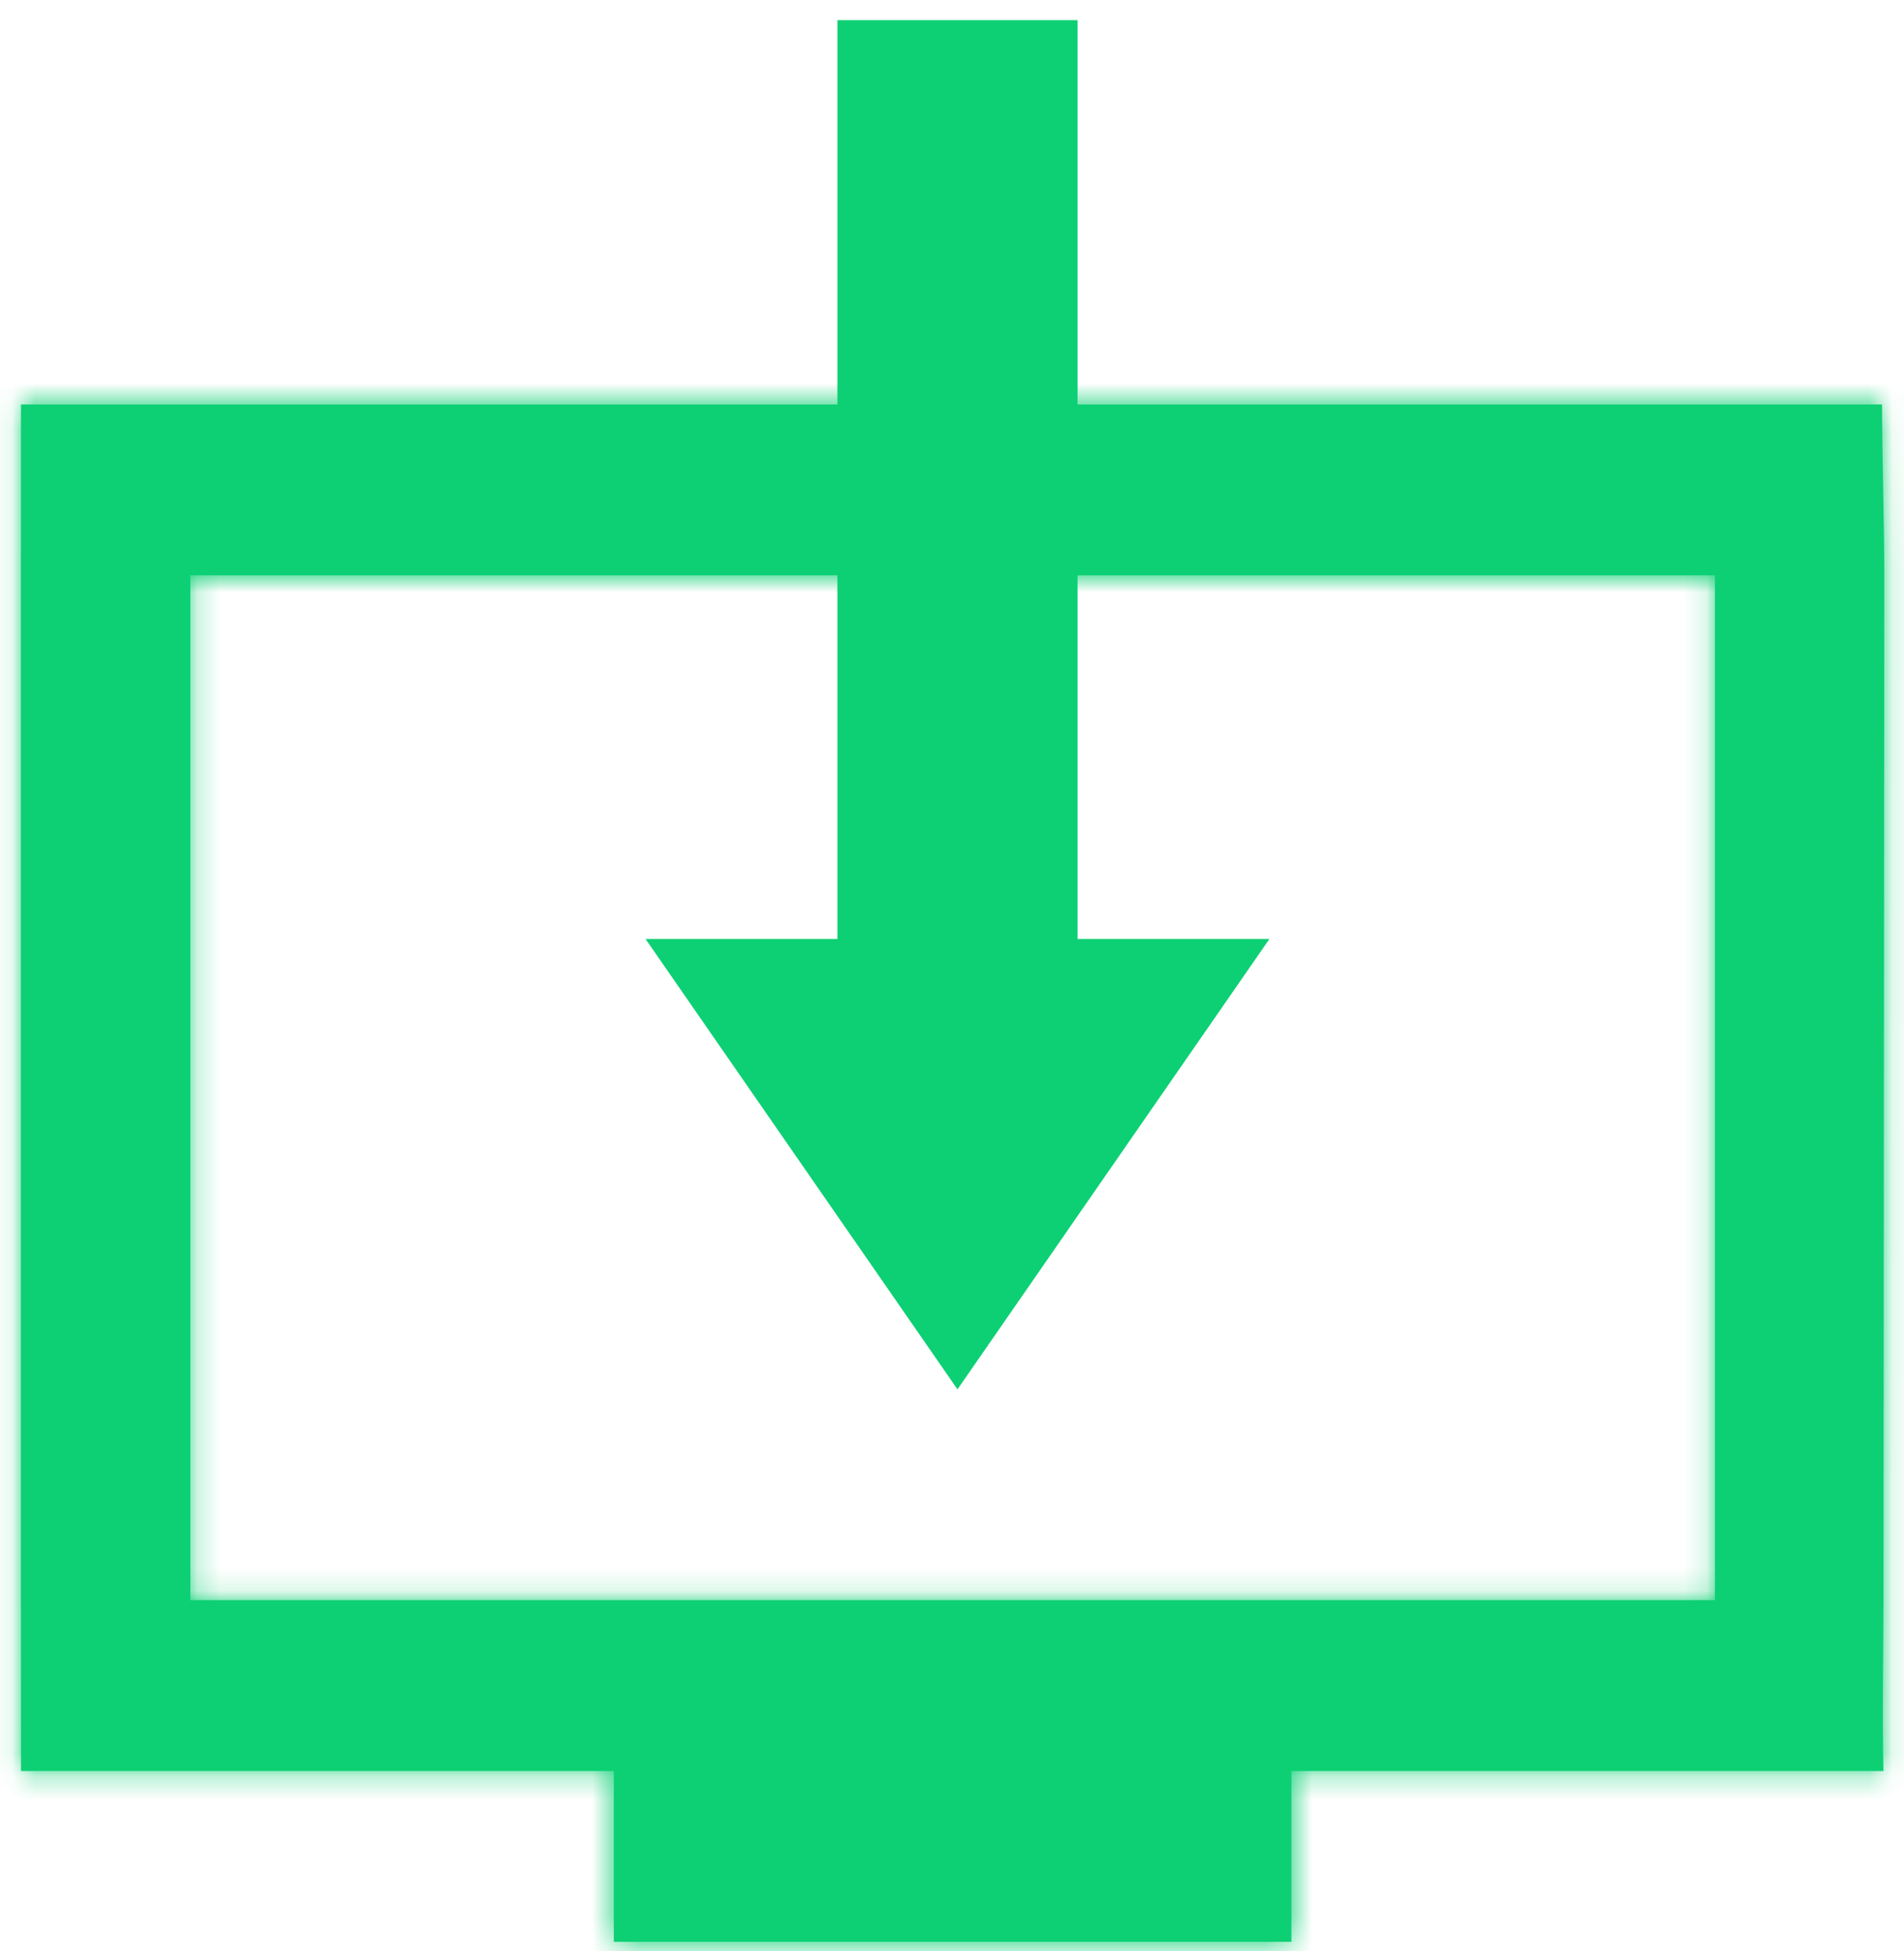
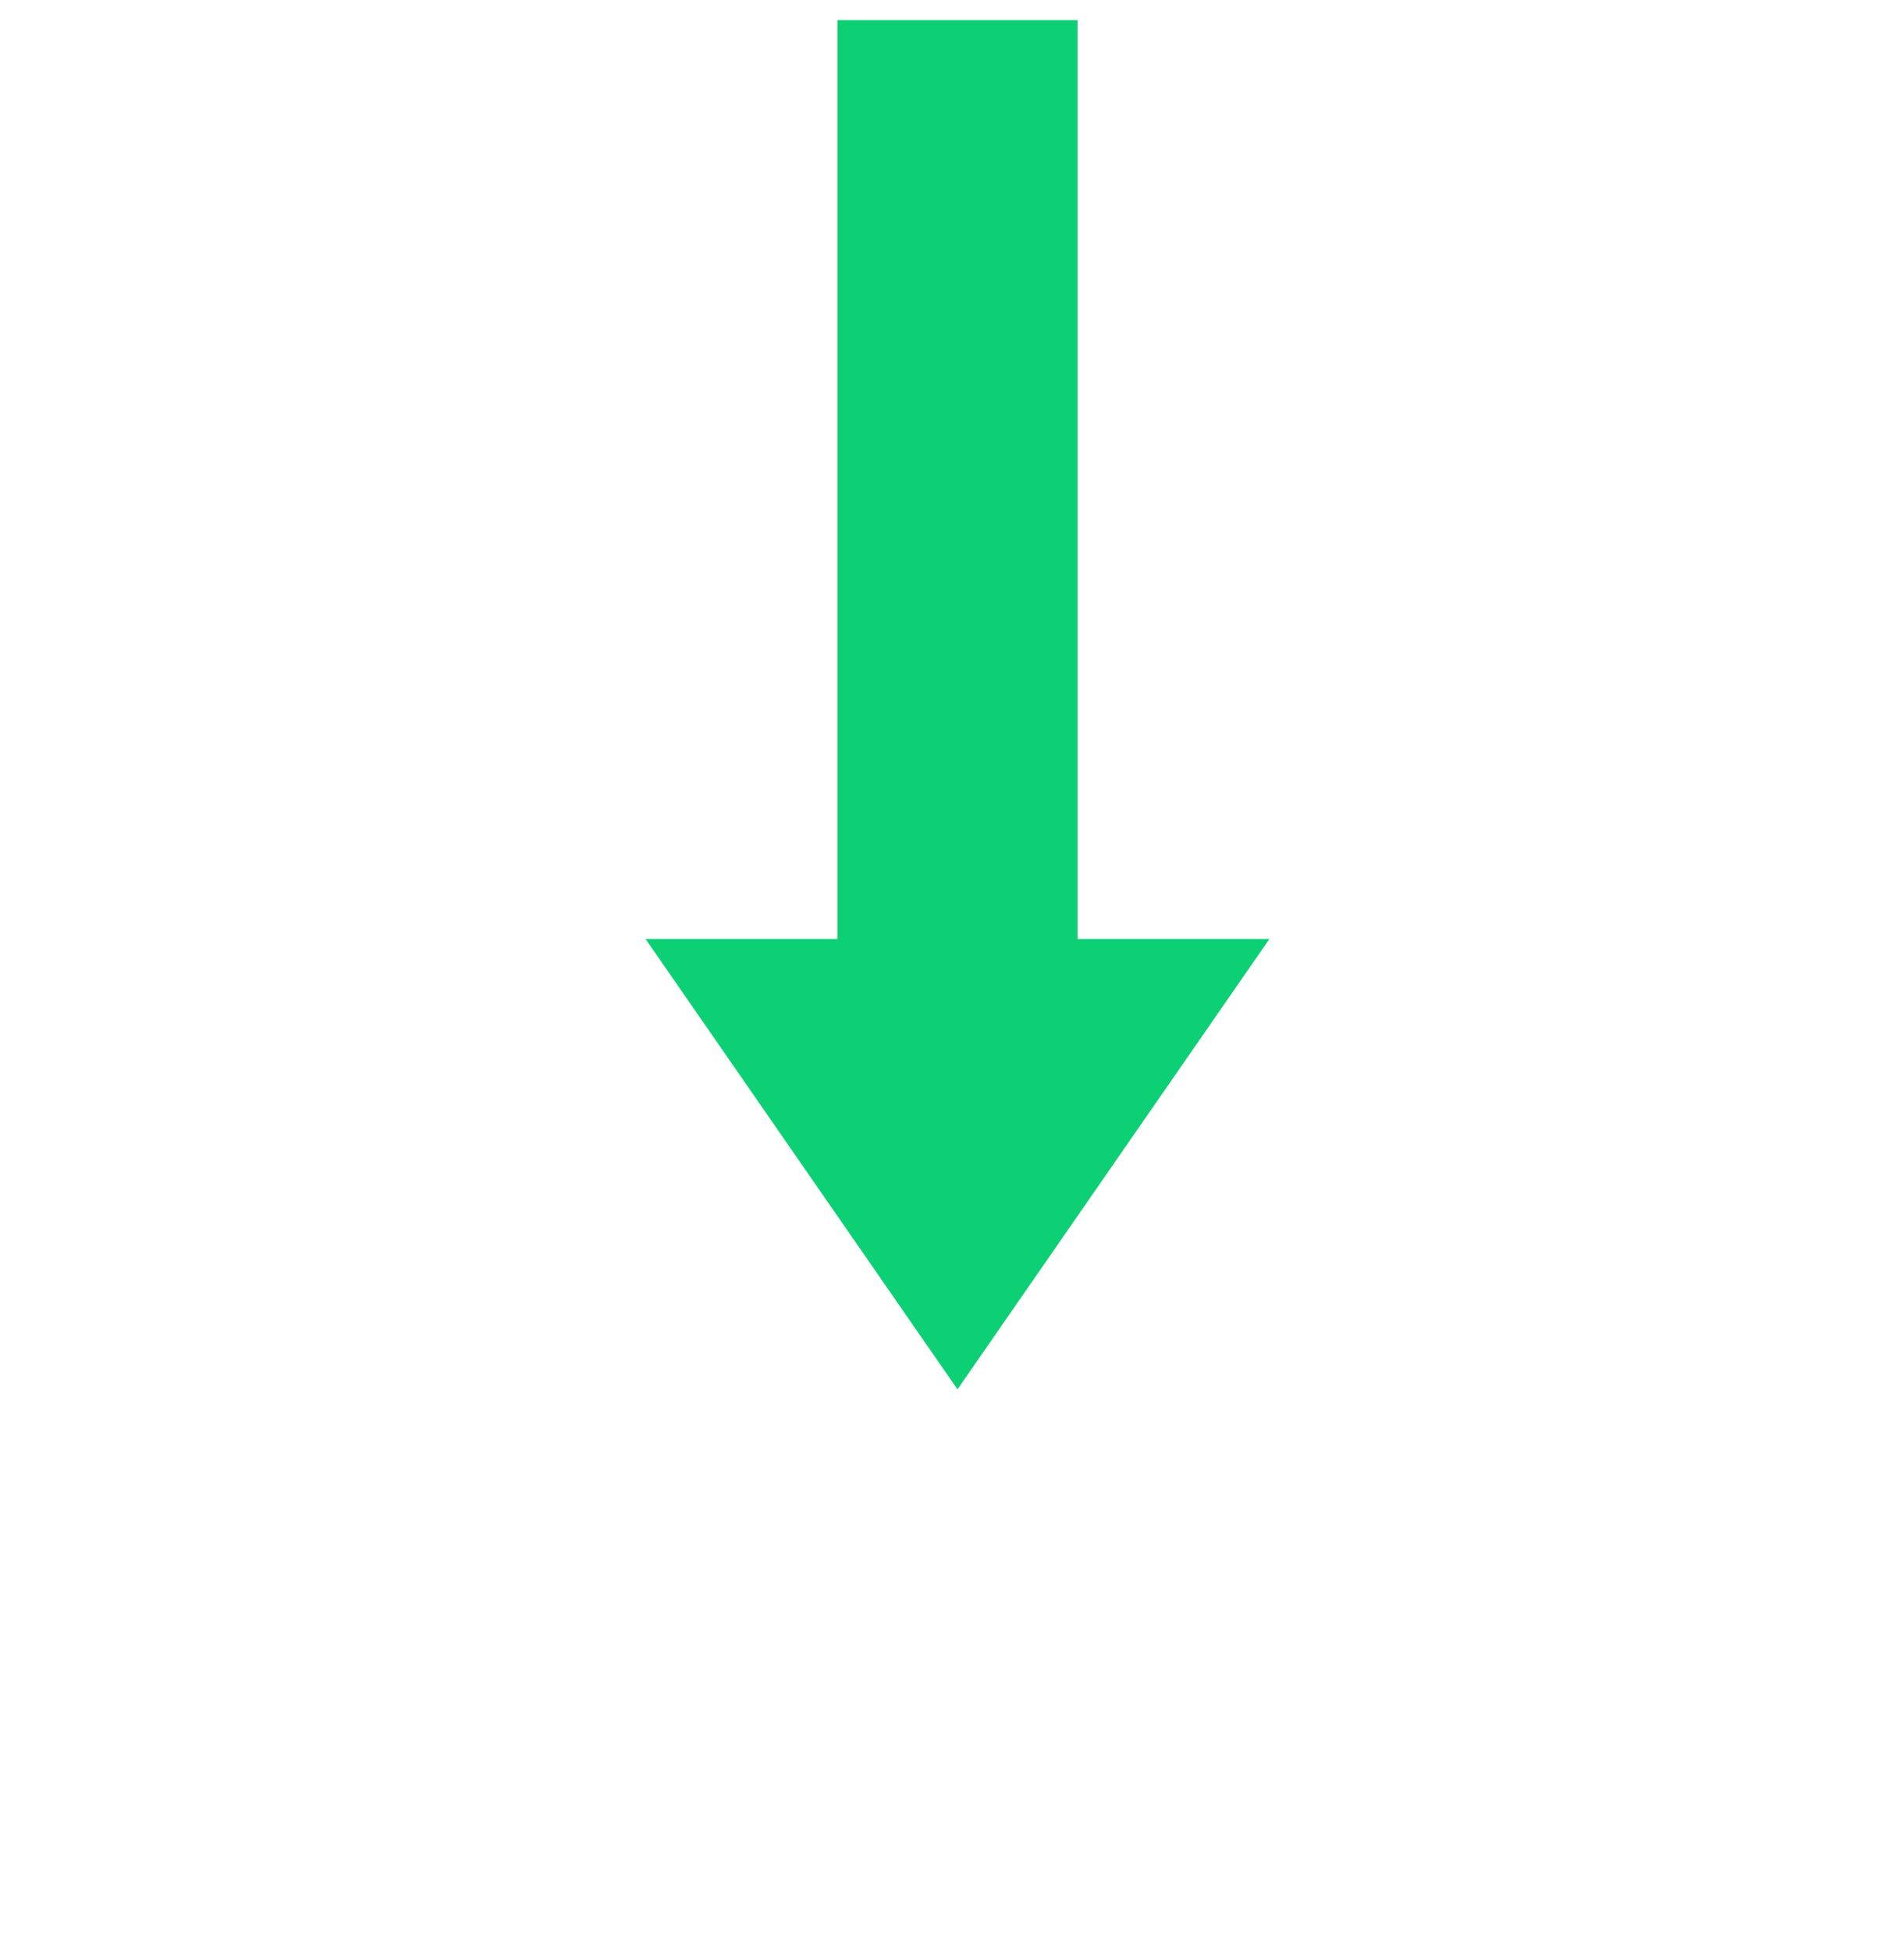
<svg xmlns="http://www.w3.org/2000/svg" width="82" height="84" viewBox="0 0 82 84" fill="none">
  <mask id="path-1-inside-1_93_939" fill="white">
    <path d="M73.857 17.415H8.198C6.238 17.415 2.971 17.415 0.903 17.415C0.903 18.966 0.902 22.7 0.902 24.77V68.896C0.902 70.766 0.906 74.182 0.905 76.251C2.975 76.251 6.04 76.251 8.198 76.251H26.436V83.605H55.618V76.251H73.857C76.139 76.251 78.47 76.251 81.116 76.251C81.056 74.182 81.116 70.64 81.116 68.896L81.152 24.77C81.152 22.7 81.055 19.484 81.055 17.415C78.371 17.415 75.816 17.415 73.857 17.415ZM73.857 68.896H8.198V24.77H73.857V68.896Z" />
  </mask>
-   <path d="M73.857 17.415H8.198C6.238 17.415 2.971 17.415 0.903 17.415C0.903 18.966 0.902 22.7 0.902 24.77V68.896C0.902 70.766 0.906 74.182 0.905 76.251C2.975 76.251 6.04 76.251 8.198 76.251H26.436V83.605H55.618V76.251H73.857C76.139 76.251 78.47 76.251 81.116 76.251C81.056 74.182 81.116 70.64 81.116 68.896L81.152 24.77C81.152 22.7 81.055 19.484 81.055 17.415C78.371 17.415 75.816 17.415 73.857 17.415ZM73.857 68.896H8.198V24.77H73.857V68.896Z" fill="#0DD074" />
-   <path d="M26.436 76.251H46.34V56.347H26.436V76.251ZM26.436 83.605H6.533V103.509H26.436V83.605ZM55.618 83.605V103.509H75.522V83.605H55.618ZM55.618 76.251V56.347H35.714V76.251H55.618ZM81.116 68.896L61.212 68.88L61.212 68.888V68.896H81.116ZM81.152 24.77L101.056 24.786L101.056 24.778V24.77H81.152ZM73.857 68.896V88.8H93.76V68.896H73.857ZM8.198 68.896H-11.706V88.8H8.198V68.896ZM8.198 24.77V4.866H-11.706V24.77H8.198ZM73.857 24.77H93.76V4.866H73.857V24.77ZM81.055 17.415H100.958V-2.488L81.055 -2.489L81.055 17.415ZM0.903 17.415L0.9 -2.489L-19.007 -2.486L-19.001 17.421L0.903 17.415ZM81.116 76.251V96.155H101.606L101.011 75.673L81.116 76.251ZM0.905 76.251L-18.999 76.247L-19.003 96.155H0.905V76.251ZM73.857 -2.489H8.198V37.319H73.857V-2.489ZM-19.002 24.77V68.896H20.806V24.77H-19.002ZM8.198 96.155H26.436V56.347H8.198V96.155ZM6.533 76.251V83.605H46.34V76.251H6.533ZM26.436 103.509H55.618V63.702H26.436V103.509ZM75.522 83.605V76.251H35.714V83.605H75.522ZM55.618 96.155H73.857V56.347H55.618V96.155ZM101.019 68.913L101.056 24.786L61.248 24.753L61.212 68.88L101.019 68.913ZM73.857 48.993H8.198V88.8H73.857V48.993ZM28.102 68.896V24.77H-11.706V68.896H28.102ZM8.198 44.673H73.857V4.866H8.198V44.673ZM53.953 24.77V68.896H93.76V24.77H53.953ZM101.056 24.77C101.056 23.511 101.027 21.983 101.004 20.725C100.978 19.34 100.958 18.226 100.958 17.415H61.151C61.151 18.673 61.18 20.201 61.203 21.459C61.228 22.844 61.248 23.959 61.248 24.77H101.056ZM81.055 -2.489C78.372 -2.489 75.816 -2.489 73.857 -2.489V37.319C75.817 37.319 78.371 37.319 81.054 37.319L81.055 -2.489ZM8.198 -2.489C6.239 -2.489 2.97 -2.489 0.9 -2.489L0.905 37.319C2.972 37.319 6.237 37.319 8.198 37.319V-2.489ZM-19.001 17.421C-19.001 18.969 -19.002 22.692 -19.002 24.77H20.806C20.806 22.708 20.807 18.964 20.806 17.41L-19.001 17.421ZM73.857 96.155C73.861 96.155 73.866 96.155 73.87 96.155C73.874 96.155 73.879 96.155 73.883 96.155C73.888 96.155 73.892 96.155 73.897 96.155C73.901 96.155 73.906 96.155 73.91 96.155C73.915 96.155 73.919 96.155 73.924 96.155C73.928 96.155 73.933 96.155 73.937 96.155C73.941 96.155 73.946 96.155 73.95 96.155C73.955 96.155 73.959 96.155 73.964 96.155C73.968 96.155 73.973 96.155 73.977 96.155C73.982 96.155 73.986 96.155 73.99 96.155C73.995 96.155 73.999 96.155 74.004 96.155C74.008 96.155 74.013 96.155 74.017 96.155C74.022 96.155 74.026 96.155 74.031 96.155C74.035 96.155 74.04 96.155 74.044 96.155C74.049 96.155 74.053 96.155 74.057 96.155C74.062 96.155 74.066 96.155 74.071 96.155C74.075 96.155 74.08 96.155 74.084 96.155C74.089 96.155 74.093 96.155 74.098 96.155C74.102 96.155 74.106 96.155 74.111 96.155C74.115 96.155 74.12 96.155 74.124 96.155C74.129 96.155 74.133 96.155 74.138 96.155C74.142 96.155 74.147 96.155 74.151 96.155C74.156 96.155 74.16 96.155 74.165 96.155C74.169 96.155 74.174 96.155 74.178 96.155C74.183 96.155 74.187 96.155 74.191 96.155C74.196 96.155 74.2 96.155 74.205 96.155C74.209 96.155 74.214 96.155 74.218 96.155C74.223 96.155 74.227 96.155 74.232 96.155C74.236 96.155 74.241 96.155 74.245 96.155C74.249 96.155 74.254 96.155 74.258 96.155C74.263 96.155 74.267 96.155 74.272 96.155C74.276 96.155 74.281 96.155 74.285 96.155C74.29 96.155 74.294 96.155 74.299 96.155C74.303 96.155 74.308 96.155 74.312 96.155C74.317 96.155 74.321 96.155 74.326 96.155C74.33 96.155 74.335 96.155 74.339 96.155C74.344 96.155 74.348 96.155 74.352 96.155C74.357 96.155 74.361 96.155 74.366 96.155C74.37 96.155 74.375 96.155 74.379 96.155C74.384 96.155 74.388 96.155 74.393 96.155C74.397 96.155 74.402 96.155 74.406 96.155C74.411 96.155 74.415 96.155 74.419 96.155C74.424 96.155 74.428 96.155 74.433 96.155C74.437 96.155 74.442 96.155 74.446 96.155C74.451 96.155 74.455 96.155 74.46 96.155C74.464 96.155 74.469 96.155 74.473 96.155C74.478 96.155 74.482 96.155 74.487 96.155C74.491 96.155 74.496 96.155 74.5 96.155C74.505 96.155 74.509 96.155 74.514 96.155C74.518 96.155 74.523 96.155 74.527 96.155C74.531 96.155 74.536 96.155 74.54 96.155C74.545 96.155 74.549 96.155 74.554 96.155C74.558 96.155 74.563 96.155 74.567 96.155C74.572 96.155 74.576 96.155 74.581 96.155C74.585 96.155 74.59 96.155 74.594 96.155C74.599 96.155 74.603 96.155 74.608 96.155C74.612 96.155 74.617 96.155 74.621 96.155C74.626 96.155 74.63 96.155 74.635 96.155C74.639 96.155 74.644 96.155 74.648 96.155C74.653 96.155 74.657 96.155 74.662 96.155C74.666 96.155 74.671 96.155 74.675 96.155C74.68 96.155 74.684 96.155 74.689 96.155C74.693 96.155 74.698 96.155 74.702 96.155C74.707 96.155 74.711 96.155 74.715 96.155C74.72 96.155 74.724 96.155 74.729 96.155C74.733 96.155 74.738 96.155 74.742 96.155C74.747 96.155 74.751 96.155 74.756 96.155C74.76 96.155 74.765 96.155 74.769 96.155C74.774 96.155 74.778 96.155 74.783 96.155C74.787 96.155 74.792 96.155 74.796 96.155C74.801 96.155 74.805 96.155 74.81 96.155C74.814 96.155 74.819 96.155 74.823 96.155C74.828 96.155 74.832 96.155 74.837 96.155C74.841 96.155 74.846 96.155 74.85 96.155C74.855 96.155 74.859 96.155 74.864 96.155C74.868 96.155 74.873 96.155 74.877 96.155C74.882 96.155 74.886 96.155 74.891 96.155C74.895 96.155 74.9 96.155 74.904 96.155C74.909 96.155 74.913 96.155 74.918 96.155C74.922 96.155 74.927 96.155 74.931 96.155C74.936 96.155 74.94 96.155 74.945 96.155C74.949 96.155 74.954 96.155 74.958 96.155C74.963 96.155 74.967 96.155 74.972 96.155C74.976 96.155 74.981 96.155 74.985 96.155C74.99 96.155 74.994 96.155 74.999 96.155C75.003 96.155 75.008 96.155 75.012 96.155C75.017 96.155 75.021 96.155 75.026 96.155C75.03 96.155 75.035 96.155 75.039 96.155C75.044 96.155 75.048 96.155 75.053 96.155C75.057 96.155 75.062 96.155 75.066 96.155C75.071 96.155 75.075 96.155 75.08 96.155C75.084 96.155 75.089 96.155 75.093 96.155C75.098 96.155 75.102 96.155 75.107 96.155C75.111 96.155 75.116 96.155 75.12 96.155C75.125 96.155 75.129 96.155 75.134 96.155C75.138 96.155 75.143 96.155 75.147 96.155C75.152 96.155 75.156 96.155 75.161 96.155C75.165 96.155 75.17 96.155 75.175 96.155C75.179 96.155 75.184 96.155 75.188 96.155C75.193 96.155 75.197 96.155 75.202 96.155C75.206 96.155 75.211 96.155 75.215 96.155C75.22 96.155 75.224 96.155 75.229 96.155C75.233 96.155 75.238 96.155 75.242 96.155C75.247 96.155 75.251 96.155 75.256 96.155C75.26 96.155 75.265 96.155 75.269 96.155C75.274 96.155 75.278 96.155 75.283 96.155C75.287 96.155 75.292 96.155 75.296 96.155C75.301 96.155 75.306 96.155 75.31 96.155C75.315 96.155 75.319 96.155 75.324 96.155C75.328 96.155 75.333 96.155 75.337 96.155C75.342 96.155 75.346 96.155 75.351 96.155C75.355 96.155 75.36 96.155 75.364 96.155C75.369 96.155 75.373 96.155 75.378 96.155C75.382 96.155 75.387 96.155 75.391 96.155C75.396 96.155 75.401 96.155 75.405 96.155C75.41 96.155 75.414 96.155 75.419 96.155C75.423 96.155 75.428 96.155 75.432 96.155C75.437 96.155 75.441 96.155 75.446 96.155C75.45 96.155 75.455 96.155 75.459 96.155C75.464 96.155 75.469 96.155 75.473 96.155C75.478 96.155 75.482 96.155 75.487 96.155C75.491 96.155 75.496 96.155 75.5 96.155C75.505 96.155 75.509 96.155 75.514 96.155C75.518 96.155 75.523 96.155 75.527 96.155C75.532 96.155 75.537 96.155 75.541 96.155C75.546 96.155 75.55 96.155 75.555 96.155C75.559 96.155 75.564 96.155 75.568 96.155C75.573 96.155 75.577 96.155 75.582 96.155C75.586 96.155 75.591 96.155 75.596 96.155C75.6 96.155 75.605 96.155 75.609 96.155C75.614 96.155 75.618 96.155 75.623 96.155C75.627 96.155 75.632 96.155 75.636 96.155C75.641 96.155 75.645 96.155 75.65 96.155C75.654 96.155 75.659 96.155 75.664 96.155C75.668 96.155 75.673 96.155 75.677 96.155C75.682 96.155 75.686 96.155 75.691 96.155C75.695 96.155 75.7 96.155 75.704 96.155C75.709 96.155 75.714 96.155 75.718 96.155C75.723 96.155 75.727 96.155 75.732 96.155C75.736 96.155 75.741 96.155 75.745 96.155C75.75 96.155 75.754 96.155 75.759 96.155C75.764 96.155 75.768 96.155 75.773 96.155C75.777 96.155 75.782 96.155 75.786 96.155C75.791 96.155 75.795 96.155 75.8 96.155C75.805 96.155 75.809 96.155 75.814 96.155C75.818 96.155 75.823 96.155 75.827 96.155C75.832 96.155 75.836 96.155 75.841 96.155C75.846 96.155 75.85 96.155 75.855 96.155C75.859 96.155 75.864 96.155 75.868 96.155C75.873 96.155 75.877 96.155 75.882 96.155C75.887 96.155 75.891 96.155 75.896 96.155C75.9 96.155 75.905 96.155 75.909 96.155C75.914 96.155 75.918 96.155 75.923 96.155C75.928 96.155 75.932 96.155 75.937 96.155C75.941 96.155 75.946 96.155 75.95 96.155C75.955 96.155 75.96 96.155 75.964 96.155C75.969 96.155 75.973 96.155 75.978 96.155C75.982 96.155 75.987 96.155 75.992 96.155C75.996 96.155 76.001 96.155 76.005 96.155C76.01 96.155 76.014 96.155 76.019 96.155C76.023 96.155 76.028 96.155 76.033 96.155C76.037 96.155 76.042 96.155 76.046 96.155C76.051 96.155 76.055 96.155 76.06 96.155C76.065 96.155 76.069 96.155 76.074 96.155C76.078 96.155 76.083 96.155 76.087 96.155C76.092 96.155 76.097 96.155 76.101 96.155C76.106 96.155 76.11 96.155 76.115 96.155C76.12 96.155 76.124 96.155 76.129 96.155C76.133 96.155 76.138 96.155 76.142 96.155C76.147 96.155 76.151 96.155 76.156 96.155C76.161 96.155 76.165 96.155 76.17 96.155C76.174 96.155 76.179 96.155 76.183 96.155C76.188 96.155 76.193 96.155 76.197 96.155C76.202 96.155 76.207 96.155 76.211 96.155C76.216 96.155 76.22 96.155 76.225 96.155C76.229 96.155 76.234 96.155 76.239 96.155C76.243 96.155 76.248 96.155 76.252 96.155C76.257 96.155 76.261 96.155 76.266 96.155C76.271 96.155 76.275 96.155 76.28 96.155C76.284 96.155 76.289 96.155 76.294 96.155C76.298 96.155 76.303 96.155 76.307 96.155C76.312 96.155 76.317 96.155 76.321 96.155C76.326 96.155 76.33 96.155 76.335 96.155C76.34 96.155 76.344 96.155 76.349 96.155C76.353 96.155 76.358 96.155 76.362 96.155C76.367 96.155 76.372 96.155 76.376 96.155C76.381 96.155 76.385 96.155 76.39 96.155C76.395 96.155 76.399 96.155 76.404 96.155C76.408 96.155 76.413 96.155 76.418 96.155C76.422 96.155 76.427 96.155 76.431 96.155C76.436 96.155 76.441 96.155 76.445 96.155C76.45 96.155 76.454 96.155 76.459 96.155C76.464 96.155 76.468 96.155 76.473 96.155C76.477 96.155 76.482 96.155 76.487 96.155C76.491 96.155 76.496 96.155 76.5 96.155C76.505 96.155 76.51 96.155 76.514 96.155C76.519 96.155 76.523 96.155 76.528 96.155C76.533 96.155 76.537 96.155 76.542 96.155C76.546 96.155 76.551 96.155 76.556 96.155C76.56 96.155 76.565 96.155 76.57 96.155C76.574 96.155 76.579 96.155 76.583 96.155C76.588 96.155 76.593 96.155 76.597 96.155C76.602 96.155 76.606 96.155 76.611 96.155C76.616 96.155 76.62 96.155 76.625 96.155C76.629 96.155 76.634 96.155 76.639 96.155C76.643 96.155 76.648 96.155 76.653 96.155C76.657 96.155 76.662 96.155 76.666 96.155C76.671 96.155 76.676 96.155 76.68 96.155C76.685 96.155 76.69 96.155 76.694 96.155C76.699 96.155 76.703 96.155 76.708 96.155C76.713 96.155 76.717 96.155 76.722 96.155C76.727 96.155 76.731 96.155 76.736 96.155C76.74 96.155 76.745 96.155 76.75 96.155C76.754 96.155 76.759 96.155 76.764 96.155C76.768 96.155 76.773 96.155 76.778 96.155C76.782 96.155 76.787 96.155 76.791 96.155C76.796 96.155 76.801 96.155 76.805 96.155C76.81 96.155 76.814 96.155 76.819 96.155C76.824 96.155 76.828 96.155 76.833 96.155C76.838 96.155 76.842 96.155 76.847 96.155C76.852 96.155 76.856 96.155 76.861 96.155C76.865 96.155 76.87 96.155 76.875 96.155C76.879 96.155 76.884 96.155 76.889 96.155C76.893 96.155 76.898 96.155 76.903 96.155C76.907 96.155 76.912 96.155 76.916 96.155C76.921 96.155 76.926 96.155 76.93 96.155C76.935 96.155 76.94 96.155 76.944 96.155C76.949 96.155 76.954 96.155 76.958 96.155C76.963 96.155 76.968 96.155 76.972 96.155C76.977 96.155 76.981 96.155 76.986 96.155C76.991 96.155 76.996 96.155 77 96.155C77.005 96.155 77.009 96.155 77.014 96.155C77.019 96.155 77.023 96.155 77.028 96.155C77.033 96.155 77.037 96.155 77.042 96.155C77.047 96.155 77.051 96.155 77.056 96.155C77.061 96.155 77.065 96.155 77.07 96.155C77.075 96.155 77.079 96.155 77.084 96.155C77.088 96.155 77.093 96.155 77.098 96.155C77.103 96.155 77.107 96.155 77.112 96.155C77.117 96.155 77.121 96.155 77.126 96.155C77.13 96.155 77.135 96.155 77.14 96.155C77.144 96.155 77.149 96.155 77.154 96.155C77.158 96.155 77.163 96.155 77.168 96.155C77.172 96.155 77.177 96.155 77.182 96.155C77.186 96.155 77.191 96.155 77.196 96.155C77.2 96.155 77.205 96.155 77.21 96.155C77.214 96.155 77.219 96.155 77.224 96.155C77.228 96.155 77.233 96.155 77.238 96.155C77.243 96.155 77.247 96.155 77.252 96.155C77.257 96.155 77.261 96.155 77.266 96.155C77.27 96.155 77.275 96.155 77.28 96.155C77.284 96.155 77.289 96.155 77.294 96.155C77.299 96.155 77.303 96.155 77.308 96.155C77.313 96.155 77.317 96.155 77.322 96.155C77.327 96.155 77.331 96.155 77.336 96.155C77.341 96.155 77.345 96.155 77.35 96.155C77.355 96.155 77.359 96.155 77.364 96.155C77.369 96.155 77.374 96.155 77.378 96.155C77.383 96.155 77.388 96.155 77.392 96.155C77.397 96.155 77.402 96.155 77.406 96.155C77.411 96.155 77.416 96.155 77.42 96.155C77.425 96.155 77.43 96.155 77.434 96.155C77.439 96.155 77.444 96.155 77.448 96.155C77.453 96.155 77.458 96.155 77.463 96.155C77.467 96.155 77.472 96.155 77.477 96.155C77.481 96.155 77.486 96.155 77.491 96.155C77.495 96.155 77.5 96.155 77.505 96.155C77.51 96.155 77.514 96.155 77.519 96.155C77.524 96.155 77.528 96.155 77.533 96.155C77.538 96.155 77.542 96.155 77.547 96.155C77.552 96.155 77.556 96.155 77.561 96.155C77.566 96.155 77.571 96.155 77.575 96.155C77.58 96.155 77.585 96.155 77.59 96.155C77.594 96.155 77.599 96.155 77.604 96.155C77.608 96.155 77.613 96.155 77.618 96.155C77.622 96.155 77.627 96.155 77.632 96.155C77.637 96.155 77.641 96.155 77.646 96.155C77.651 96.155 77.655 96.155 77.66 96.155C77.665 96.155 77.669 96.155 77.674 96.155C77.679 96.155 77.684 96.155 77.688 96.155C77.693 96.155 77.698 96.155 77.703 96.155C77.707 96.155 77.712 96.155 77.717 96.155C77.721 96.155 77.726 96.155 77.731 96.155C77.736 96.155 77.74 96.155 77.745 96.155C77.75 96.155 77.754 96.155 77.759 96.155C77.764 96.155 77.769 96.155 77.773 96.155C77.778 96.155 77.783 96.155 77.788 96.155C77.792 96.155 77.797 96.155 77.802 96.155C77.806 96.155 77.811 96.155 77.816 96.155C77.821 96.155 77.825 96.155 77.83 96.155C77.835 96.155 77.84 96.155 77.844 96.155C77.849 96.155 77.854 96.155 77.859 96.155C77.863 96.155 77.868 96.155 77.873 96.155C77.877 96.155 77.882 96.155 77.887 96.155C77.892 96.155 77.896 96.155 77.901 96.155C77.906 96.155 77.911 96.155 77.915 96.155C77.92 96.155 77.925 96.155 77.93 96.155C77.934 96.155 77.939 96.155 77.944 96.155C77.949 96.155 77.953 96.155 77.958 96.155C77.963 96.155 77.968 96.155 77.972 96.155C77.977 96.155 77.982 96.155 77.987 96.155C77.991 96.155 77.996 96.155 78.001 96.155C78.006 96.155 78.01 96.155 78.015 96.155C78.02 96.155 78.025 96.155 78.029 96.155C78.034 96.155 78.039 96.155 78.044 96.155C78.048 96.155 78.053 96.155 78.058 96.155C78.063 96.155 78.067 96.155 78.072 96.155C78.077 96.155 78.082 96.155 78.086 96.155C78.091 96.155 78.096 96.155 78.101 96.155C78.105 96.155 78.11 96.155 78.115 96.155C78.12 96.155 78.124 96.155 78.129 96.155C78.134 96.155 78.139 96.155 78.144 96.155C78.148 96.155 78.153 96.155 78.158 96.155C78.163 96.155 78.167 96.155 78.172 96.155C78.177 96.155 78.182 96.155 78.186 96.155C78.191 96.155 78.196 96.155 78.201 96.155C78.206 96.155 78.21 96.155 78.215 96.155C78.22 96.155 78.225 96.155 78.229 96.155C78.234 96.155 78.239 96.155 78.244 96.155C78.249 96.155 78.253 96.155 78.258 96.155C78.263 96.155 78.268 96.155 78.272 96.155C78.277 96.155 78.282 96.155 78.287 96.155C78.292 96.155 78.296 96.155 78.301 96.155C78.306 96.155 78.311 96.155 78.316 96.155C78.32 96.155 78.325 96.155 78.33 96.155C78.335 96.155 78.339 96.155 78.344 96.155C78.349 96.155 78.354 96.155 78.359 96.155C78.363 96.155 78.368 96.155 78.373 96.155C78.378 96.155 78.382 96.155 78.387 96.155C78.392 96.155 78.397 96.155 78.402 96.155C78.406 96.155 78.411 96.155 78.416 96.155C78.421 96.155 78.426 96.155 78.43 96.155C78.435 96.155 78.44 96.155 78.445 96.155C78.45 96.155 78.454 96.155 78.459 96.155C78.464 96.155 78.469 96.155 78.474 96.155C78.478 96.155 78.483 96.155 78.488 96.155C78.493 96.155 78.498 96.155 78.503 96.155C78.507 96.155 78.512 96.155 78.517 96.155C78.522 96.155 78.527 96.155 78.531 96.155C78.536 96.155 78.541 96.155 78.546 96.155C78.551 96.155 78.555 96.155 78.56 96.155C78.565 96.155 78.57 96.155 78.575 96.155C78.58 96.155 78.584 96.155 78.589 96.155C78.594 96.155 78.599 96.155 78.604 96.155C78.609 96.155 78.613 96.155 78.618 96.155C78.623 96.155 78.628 96.155 78.633 96.155C78.637 96.155 78.642 96.155 78.647 96.155C78.652 96.155 78.657 96.155 78.662 96.155C78.666 96.155 78.671 96.155 78.676 96.155C78.681 96.155 78.686 96.155 78.691 96.155C78.695 96.155 78.7 96.155 78.705 96.155C78.71 96.155 78.715 96.155 78.719 96.155C78.724 96.155 78.729 96.155 78.734 96.155C78.739 96.155 78.744 96.155 78.749 96.155C78.753 96.155 78.758 96.155 78.763 96.155C78.768 96.155 78.773 96.155 78.778 96.155C78.782 96.155 78.787 96.155 78.792 96.155C78.797 96.155 78.802 96.155 78.807 96.155C78.811 96.155 78.816 96.155 78.821 96.155C78.826 96.155 78.831 96.155 78.836 96.155C78.841 96.155 78.845 96.155 78.85 96.155C78.855 96.155 78.86 96.155 78.865 96.155C78.87 96.155 78.874 96.155 78.879 96.155C78.884 96.155 78.889 96.155 78.894 96.155C78.899 96.155 78.904 96.155 78.908 96.155C78.913 96.155 78.918 96.155 78.923 96.155C78.928 96.155 78.933 96.155 78.938 96.155C78.942 96.155 78.947 96.155 78.952 96.155C78.957 96.155 78.962 96.155 78.967 96.155C78.972 96.155 78.977 96.155 78.981 96.155C78.986 96.155 78.991 96.155 78.996 96.155C79.001 96.155 79.006 96.155 79.011 96.155C79.015 96.155 79.02 96.155 79.025 96.155C79.03 96.155 79.035 96.155 79.04 96.155C79.045 96.155 79.05 96.155 79.054 96.155C79.059 96.155 79.064 96.155 79.069 96.155C79.074 96.155 79.079 96.155 79.084 96.155C79.089 96.155 79.094 96.155 79.098 96.155C79.103 96.155 79.108 96.155 79.113 96.155C79.118 96.155 79.123 96.155 79.128 96.155C79.132 96.155 79.137 96.155 79.142 96.155C79.147 96.155 79.152 96.155 79.157 96.155C79.162 96.155 79.167 96.155 79.172 96.155C79.177 96.155 79.181 96.155 79.186 96.155C79.191 96.155 79.196 96.155 79.201 96.155C79.206 96.155 79.211 96.155 79.216 96.155C79.221 96.155 79.225 96.155 79.23 96.155C79.235 96.155 79.24 96.155 79.245 96.155C79.25 96.155 79.255 96.155 79.26 96.155C79.265 96.155 79.27 96.155 79.275 96.155C79.279 96.155 79.284 96.155 79.289 96.155C79.294 96.155 79.299 96.155 79.304 96.155C79.309 96.155 79.314 96.155 79.319 96.155C79.323 96.155 79.328 96.155 79.333 96.155C79.338 96.155 79.343 96.155 79.348 96.155C79.353 96.155 79.358 96.155 79.363 96.155C79.368 96.155 79.373 96.155 79.378 96.155C79.382 96.155 79.387 96.155 79.392 96.155C79.397 96.155 79.402 96.155 79.407 96.155C79.412 96.155 79.417 96.155 79.422 96.155C79.427 96.155 79.432 96.155 79.437 96.155C79.442 96.155 79.447 96.155 79.451 96.155C79.456 96.155 79.461 96.155 79.466 96.155C79.471 96.155 79.476 96.155 79.481 96.155C79.486 96.155 79.491 96.155 79.496 96.155C79.501 96.155 79.506 96.155 79.511 96.155C79.516 96.155 79.52 96.155 79.525 96.155C79.53 96.155 79.535 96.155 79.54 96.155C79.545 96.155 79.55 96.155 79.555 96.155C79.56 96.155 79.565 96.155 79.57 96.155C79.575 96.155 79.58 96.155 79.585 96.155C79.59 96.155 79.595 96.155 79.6 96.155C79.605 96.155 79.609 96.155 79.614 96.155C79.619 96.155 79.624 96.155 79.629 96.155C79.634 96.155 79.639 96.155 79.644 96.155C79.649 96.155 79.654 96.155 79.659 96.155C79.664 96.155 79.669 96.155 79.674 96.155C79.679 96.155 79.684 96.155 79.689 96.155C79.694 96.155 79.699 96.155 79.704 96.155C79.709 96.155 79.713 96.155 79.718 96.155C79.723 96.155 79.728 96.155 79.733 96.155C79.738 96.155 79.743 96.155 79.748 96.155C79.753 96.155 79.758 96.155 79.763 96.155C79.768 96.155 79.773 96.155 79.778 96.155C79.783 96.155 79.788 96.155 79.793 96.155C79.798 96.155 79.803 96.155 79.808 96.155C79.813 96.155 79.818 96.155 79.823 96.155C79.828 96.155 79.833 96.155 79.838 96.155C79.843 96.155 79.848 96.155 79.853 96.155C79.858 96.155 79.863 96.155 79.868 96.155C79.873 96.155 79.878 96.155 79.883 96.155C79.888 96.155 79.893 96.155 79.897 96.155C79.903 96.155 79.907 96.155 79.912 96.155C79.918 96.155 79.922 96.155 79.927 96.155C79.933 96.155 79.938 96.155 79.942 96.155C79.948 96.155 79.953 96.155 79.957 96.155C79.962 96.155 79.967 96.155 79.972 96.155C79.977 96.155 79.982 96.155 79.987 96.155C79.992 96.155 79.997 96.155 80.002 96.155C80.007 96.155 80.012 96.155 80.017 96.155C80.022 96.155 80.028 96.155 80.032 96.155C80.037 96.155 80.043 96.155 80.047 96.155C80.052 96.155 80.058 96.155 80.062 96.155C80.067 96.155 80.073 96.155 80.078 96.155C80.083 96.155 80.088 96.155 80.093 96.155C80.098 96.155 80.103 96.155 80.108 96.155C80.113 96.155 80.118 96.155 80.123 96.155C80.128 96.155 80.133 96.155 80.138 96.155C80.143 96.155 80.148 96.155 80.153 96.155C80.158 96.155 80.163 96.155 80.168 96.155C80.173 96.155 80.178 96.155 80.183 96.155C80.188 96.155 80.193 96.155 80.198 96.155C80.203 96.155 80.208 96.155 80.213 96.155C80.218 96.155 80.223 96.155 80.228 96.155C80.233 96.155 80.238 96.155 80.243 96.155C80.248 96.155 80.253 96.155 80.258 96.155C80.263 96.155 80.269 96.155 80.274 96.155C80.279 96.155 80.284 96.155 80.289 96.155C80.294 96.155 80.299 96.155 80.304 96.155C80.309 96.155 80.314 96.155 80.319 96.155C80.324 96.155 80.329 96.155 80.334 96.155C80.339 96.155 80.344 96.155 80.349 96.155C80.354 96.155 80.359 96.155 80.365 96.155C80.37 96.155 80.375 96.155 80.38 96.155C80.385 96.155 80.39 96.155 80.395 96.155C80.4 96.155 80.405 96.155 80.41 96.155C80.415 96.155 80.42 96.155 80.425 96.155C80.43 96.155 80.435 96.155 80.44 96.155C80.445 96.155 80.451 96.155 80.456 96.155C80.461 96.155 80.466 96.155 80.471 96.155C80.476 96.155 80.481 96.155 80.486 96.155C80.491 96.155 80.496 96.155 80.501 96.155C80.506 96.155 80.511 96.155 80.516 96.155C80.522 96.155 80.527 96.155 80.532 96.155C80.537 96.155 80.542 96.155 80.547 96.155C80.552 96.155 80.557 96.155 80.562 96.155C80.567 96.155 80.572 96.155 80.577 96.155C80.582 96.155 80.588 96.155 80.593 96.155C80.598 96.155 80.603 96.155 80.608 96.155C80.613 96.155 80.618 96.155 80.623 96.155C80.628 96.155 80.633 96.155 80.638 96.155C80.644 96.155 80.649 96.155 80.654 96.155C80.659 96.155 80.664 96.155 80.669 96.155C80.674 96.155 80.679 96.155 80.684 96.155C80.689 96.155 80.695 96.155 80.7 96.155C80.705 96.155 80.71 96.155 80.715 96.155C80.72 96.155 80.725 96.155 80.73 96.155C80.735 96.155 80.74 96.155 80.746 96.155C80.751 96.155 80.756 96.155 80.761 96.155C80.766 96.155 80.771 96.155 80.776 96.155C80.781 96.155 80.787 96.155 80.792 96.155C80.797 96.155 80.802 96.155 80.807 96.155C80.812 96.155 80.817 96.155 80.822 96.155C80.828 96.155 80.833 96.155 80.838 96.155C80.843 96.155 80.848 96.155 80.853 96.155C80.858 96.155 80.863 96.155 80.868 96.155C80.874 96.155 80.879 96.155 80.884 96.155C80.889 96.155 80.894 96.155 80.899 96.155C80.904 96.155 80.91 96.155 80.915 96.155C80.92 96.155 80.925 96.155 80.93 96.155C80.935 96.155 80.94 96.155 80.945 96.155C80.951 96.155 80.956 96.155 80.961 96.155C80.966 96.155 80.971 96.155 80.976 96.155C80.981 96.155 80.987 96.155 80.992 96.155C80.997 96.155 81.002 96.155 81.007 96.155C81.012 96.155 81.018 96.155 81.023 96.155C81.028 96.155 81.033 96.155 81.038 96.155C81.043 96.155 81.049 96.155 81.054 96.155C81.059 96.155 81.064 96.155 81.069 96.155C81.074 96.155 81.079 96.155 81.085 96.155C81.09 96.155 81.095 96.155 81.1 96.155C81.105 96.155 81.111 96.155 81.116 96.155V56.347C81.111 56.347 81.105 56.347 81.1 56.347C81.095 56.347 81.09 56.347 81.085 56.347C81.079 56.347 81.074 56.347 81.069 56.347C81.064 56.347 81.059 56.347 81.054 56.347C81.049 56.347 81.043 56.347 81.038 56.347C81.033 56.347 81.028 56.347 81.023 56.347C81.018 56.347 81.012 56.347 81.007 56.347C81.002 56.347 80.997 56.347 80.992 56.347C80.987 56.347 80.981 56.347 80.976 56.347C80.971 56.347 80.966 56.347 80.961 56.347C80.956 56.347 80.951 56.347 80.945 56.347C80.94 56.347 80.935 56.347 80.93 56.347C80.925 56.347 80.92 56.347 80.915 56.347C80.91 56.347 80.904 56.347 80.899 56.347C80.894 56.347 80.889 56.347 80.884 56.347C80.879 56.347 80.874 56.347 80.868 56.347C80.863 56.347 80.858 56.347 80.853 56.347C80.848 56.347 80.843 56.347 80.838 56.347C80.833 56.347 80.828 56.347 80.822 56.347C80.817 56.347 80.812 56.347 80.807 56.347C80.802 56.347 80.797 56.347 80.792 56.347C80.787 56.347 80.781 56.347 80.776 56.347C80.771 56.347 80.766 56.347 80.761 56.347C80.756 56.347 80.751 56.347 80.746 56.347C80.74 56.347 80.735 56.347 80.73 56.347C80.725 56.347 80.72 56.347 80.715 56.347C80.71 56.347 80.705 56.347 80.7 56.347C80.695 56.347 80.689 56.347 80.684 56.347C80.679 56.347 80.674 56.347 80.669 56.347C80.664 56.347 80.659 56.347 80.654 56.347C80.649 56.347 80.644 56.347 80.638 56.347C80.633 56.347 80.628 56.347 80.623 56.347C80.618 56.347 80.613 56.347 80.608 56.347C80.603 56.347 80.598 56.347 80.593 56.347C80.588 56.347 80.582 56.347 80.577 56.347C80.572 56.347 80.567 56.347 80.562 56.347C80.557 56.347 80.552 56.347 80.547 56.347C80.542 56.347 80.537 56.347 80.532 56.347C80.527 56.347 80.522 56.347 80.516 56.347C80.511 56.347 80.506 56.347 80.501 56.347C80.496 56.347 80.491 56.347 80.486 56.347C80.481 56.347 80.476 56.347 80.471 56.347C80.466 56.347 80.461 56.347 80.456 56.347C80.451 56.347 80.445 56.347 80.44 56.347C80.435 56.347 80.43 56.347 80.425 56.347C80.42 56.347 80.415 56.347 80.41 56.347C80.405 56.347 80.4 56.347 80.395 56.347C80.39 56.347 80.385 56.347 80.38 56.347C80.375 56.347 80.37 56.347 80.365 56.347C80.359 56.347 80.354 56.347 80.349 56.347C80.344 56.347 80.339 56.347 80.334 56.347C80.329 56.347 80.324 56.347 80.319 56.347C80.314 56.347 80.309 56.347 80.304 56.347C80.299 56.347 80.294 56.347 80.289 56.347C80.284 56.347 80.279 56.347 80.274 56.347C80.269 56.347 80.263 56.347 80.258 56.347C80.253 56.347 80.248 56.347 80.243 56.347C80.238 56.347 80.233 56.347 80.228 56.347C80.223 56.347 80.218 56.347 80.213 56.347C80.208 56.347 80.203 56.347 80.198 56.347C80.193 56.347 80.188 56.347 80.183 56.347C80.178 56.347 80.173 56.347 80.168 56.347C80.163 56.347 80.158 56.347 80.153 56.347C80.148 56.347 80.143 56.347 80.138 56.347C80.133 56.347 80.128 56.347 80.123 56.347C80.118 56.347 80.113 56.347 80.108 56.347C80.103 56.347 80.098 56.347 80.093 56.347C80.088 56.347 80.083 56.347 80.078 56.347C80.073 56.347 80.067 56.347 80.062 56.347C80.058 56.347 80.052 56.347 80.047 56.347C80.043 56.347 80.037 56.347 80.032 56.347C80.028 56.347 80.022 56.347 80.017 56.347C80.012 56.347 80.007 56.347 80.002 56.347C79.997 56.347 79.992 56.347 79.987 56.347C79.982 56.347 79.977 56.347 79.972 56.347C79.967 56.347 79.962 56.347 79.957 56.347C79.953 56.347 79.948 56.347 79.942 56.347C79.938 56.347 79.933 56.347 79.927 56.347C79.922 56.347 79.918 56.347 79.912 56.347C79.907 56.347 79.903 56.347 79.897 56.347C79.893 56.347 79.888 56.347 79.883 56.347C79.878 56.347 79.873 56.347 79.868 56.347C79.863 56.347 79.858 56.347 79.853 56.347C79.848 56.347 79.843 56.347 79.838 56.347C79.833 56.347 79.828 56.347 79.823 56.347C79.818 56.347 79.813 56.347 79.808 56.347C79.803 56.347 79.798 56.347 79.793 56.347C79.788 56.347 79.783 56.347 79.778 56.347C79.773 56.347 79.768 56.347 79.763 56.347C79.758 56.347 79.753 56.347 79.748 56.347C79.743 56.347 79.738 56.347 79.733 56.347C79.728 56.347 79.723 56.347 79.718 56.347C79.713 56.347 79.709 56.347 79.704 56.347C79.699 56.347 79.694 56.347 79.689 56.347C79.684 56.347 79.679 56.347 79.674 56.347C79.669 56.347 79.664 56.347 79.659 56.347C79.654 56.347 79.649 56.347 79.644 56.347C79.639 56.347 79.634 56.347 79.629 56.347C79.624 56.347 79.619 56.347 79.614 56.347C79.609 56.347 79.605 56.347 79.6 56.347C79.595 56.347 79.59 56.347 79.585 56.347C79.58 56.347 79.575 56.347 79.57 56.347C79.565 56.347 79.56 56.347 79.555 56.347C79.55 56.347 79.545 56.347 79.54 56.347C79.535 56.347 79.53 56.347 79.525 56.347C79.52 56.347 79.516 56.347 79.511 56.347C79.506 56.347 79.501 56.347 79.496 56.347C79.491 56.347 79.486 56.347 79.481 56.347C79.476 56.347 79.471 56.347 79.466 56.347C79.461 56.347 79.456 56.347 79.451 56.347C79.447 56.347 79.442 56.347 79.437 56.347C79.432 56.347 79.427 56.347 79.422 56.347C79.417 56.347 79.412 56.347 79.407 56.347C79.402 56.347 79.397 56.347 79.392 56.347C79.387 56.347 79.382 56.347 79.378 56.347C79.373 56.347 79.368 56.347 79.363 56.347C79.358 56.347 79.353 56.347 79.348 56.347C79.343 56.347 79.338 56.347 79.333 56.347C79.328 56.347 79.323 56.347 79.319 56.347C79.314 56.347 79.309 56.347 79.304 56.347C79.299 56.347 79.294 56.347 79.289 56.347C79.284 56.347 79.279 56.347 79.275 56.347C79.27 56.347 79.265 56.347 79.26 56.347C79.255 56.347 79.25 56.347 79.245 56.347C79.24 56.347 79.235 56.347 79.23 56.347C79.225 56.347 79.221 56.347 79.216 56.347C79.211 56.347 79.206 56.347 79.201 56.347C79.196 56.347 79.191 56.347 79.186 56.347C79.181 56.347 79.177 56.347 79.172 56.347C79.167 56.347 79.162 56.347 79.157 56.347C79.152 56.347 79.147 56.347 79.142 56.347C79.137 56.347 79.132 56.347 79.128 56.347C79.123 56.347 79.118 56.347 79.113 56.347C79.108 56.347 79.103 56.347 79.098 56.347C79.094 56.347 79.089 56.347 79.084 56.347C79.079 56.347 79.074 56.347 79.069 56.347C79.064 56.347 79.059 56.347 79.054 56.347C79.05 56.347 79.045 56.347 79.04 56.347C79.035 56.347 79.03 56.347 79.025 56.347C79.02 56.347 79.015 56.347 79.011 56.347C79.006 56.347 79.001 56.347 78.996 56.347C78.991 56.347 78.986 56.347 78.981 56.347C78.977 56.347 78.972 56.347 78.967 56.347C78.962 56.347 78.957 56.347 78.952 56.347C78.947 56.347 78.942 56.347 78.938 56.347C78.933 56.347 78.928 56.347 78.923 56.347C78.918 56.347 78.913 56.347 78.908 56.347C78.904 56.347 78.899 56.347 78.894 56.347C78.889 56.347 78.884 56.347 78.879 56.347C78.874 56.347 78.87 56.347 78.865 56.347C78.86 56.347 78.855 56.347 78.85 56.347C78.845 56.347 78.841 56.347 78.836 56.347C78.831 56.347 78.826 56.347 78.821 56.347C78.816 56.347 78.811 56.347 78.807 56.347C78.802 56.347 78.797 56.347 78.792 56.347C78.787 56.347 78.782 56.347 78.778 56.347C78.773 56.347 78.768 56.347 78.763 56.347C78.758 56.347 78.753 56.347 78.749 56.347C78.744 56.347 78.739 56.347 78.734 56.347C78.729 56.347 78.724 56.347 78.719 56.347C78.715 56.347 78.71 56.347 78.705 56.347C78.7 56.347 78.695 56.347 78.691 56.347C78.686 56.347 78.681 56.347 78.676 56.347C78.671 56.347 78.666 56.347 78.662 56.347C78.657 56.347 78.652 56.347 78.647 56.347C78.642 56.347 78.637 56.347 78.633 56.347C78.628 56.347 78.623 56.347 78.618 56.347C78.613 56.347 78.609 56.347 78.604 56.347C78.599 56.347 78.594 56.347 78.589 56.347C78.584 56.347 78.58 56.347 78.575 56.347C78.57 56.347 78.565 56.347 78.56 56.347C78.555 56.347 78.551 56.347 78.546 56.347C78.541 56.347 78.536 56.347 78.531 56.347C78.527 56.347 78.522 56.347 78.517 56.347C78.512 56.347 78.507 56.347 78.503 56.347C78.498 56.347 78.493 56.347 78.488 56.347C78.483 56.347 78.478 56.347 78.474 56.347C78.469 56.347 78.464 56.347 78.459 56.347C78.454 56.347 78.45 56.347 78.445 56.347C78.44 56.347 78.435 56.347 78.43 56.347C78.426 56.347 78.421 56.347 78.416 56.347C78.411 56.347 78.406 56.347 78.402 56.347C78.397 56.347 78.392 56.347 78.387 56.347C78.382 56.347 78.378 56.347 78.373 56.347C78.368 56.347 78.363 56.347 78.359 56.347C78.354 56.347 78.349 56.347 78.344 56.347C78.339 56.347 78.335 56.347 78.33 56.347C78.325 56.347 78.32 56.347 78.316 56.347C78.311 56.347 78.306 56.347 78.301 56.347C78.296 56.347 78.292 56.347 78.287 56.347C78.282 56.347 78.277 56.347 78.272 56.347C78.268 56.347 78.263 56.347 78.258 56.347C78.253 56.347 78.249 56.347 78.244 56.347C78.239 56.347 78.234 56.347 78.229 56.347C78.225 56.347 78.22 56.347 78.215 56.347C78.21 56.347 78.206 56.347 78.201 56.347C78.196 56.347 78.191 56.347 78.186 56.347C78.182 56.347 78.177 56.347 78.172 56.347C78.167 56.347 78.163 56.347 78.158 56.347C78.153 56.347 78.148 56.347 78.144 56.347C78.139 56.347 78.134 56.347 78.129 56.347C78.124 56.347 78.12 56.347 78.115 56.347C78.11 56.347 78.105 56.347 78.101 56.347C78.096 56.347 78.091 56.347 78.086 56.347C78.082 56.347 78.077 56.347 78.072 56.347C78.067 56.347 78.063 56.347 78.058 56.347C78.053 56.347 78.048 56.347 78.044 56.347C78.039 56.347 78.034 56.347 78.029 56.347C78.025 56.347 78.02 56.347 78.015 56.347C78.01 56.347 78.006 56.347 78.001 56.347C77.996 56.347 77.991 56.347 77.987 56.347C77.982 56.347 77.977 56.347 77.972 56.347C77.968 56.347 77.963 56.347 77.958 56.347C77.953 56.347 77.949 56.347 77.944 56.347C77.939 56.347 77.934 56.347 77.93 56.347C77.925 56.347 77.92 56.347 77.915 56.347C77.911 56.347 77.906 56.347 77.901 56.347C77.896 56.347 77.892 56.347 77.887 56.347C77.882 56.347 77.877 56.347 77.873 56.347C77.868 56.347 77.863 56.347 77.859 56.347C77.854 56.347 77.849 56.347 77.844 56.347C77.84 56.347 77.835 56.347 77.83 56.347C77.825 56.347 77.821 56.347 77.816 56.347C77.811 56.347 77.806 56.347 77.802 56.347C77.797 56.347 77.792 56.347 77.788 56.347C77.783 56.347 77.778 56.347 77.773 56.347C77.769 56.347 77.764 56.347 77.759 56.347C77.754 56.347 77.75 56.347 77.745 56.347C77.74 56.347 77.736 56.347 77.731 56.347C77.726 56.347 77.721 56.347 77.717 56.347C77.712 56.347 77.707 56.347 77.703 56.347C77.698 56.347 77.693 56.347 77.688 56.347C77.684 56.347 77.679 56.347 77.674 56.347C77.669 56.347 77.665 56.347 77.66 56.347C77.655 56.347 77.651 56.347 77.646 56.347C77.641 56.347 77.637 56.347 77.632 56.347C77.627 56.347 77.622 56.347 77.618 56.347C77.613 56.347 77.608 56.347 77.604 56.347C77.599 56.347 77.594 56.347 77.59 56.347C77.585 56.347 77.58 56.347 77.575 56.347C77.571 56.347 77.566 56.347 77.561 56.347C77.556 56.347 77.552 56.347 77.547 56.347C77.542 56.347 77.538 56.347 77.533 56.347C77.528 56.347 77.524 56.347 77.519 56.347C77.514 56.347 77.51 56.347 77.505 56.347C77.5 56.347 77.495 56.347 77.491 56.347C77.486 56.347 77.481 56.347 77.477 56.347C77.472 56.347 77.467 56.347 77.463 56.347C77.458 56.347 77.453 56.347 77.448 56.347C77.444 56.347 77.439 56.347 77.434 56.347C77.43 56.347 77.425 56.347 77.42 56.347C77.416 56.347 77.411 56.347 77.406 56.347C77.402 56.347 77.397 56.347 77.392 56.347C77.388 56.347 77.383 56.347 77.378 56.347C77.374 56.347 77.369 56.347 77.364 56.347C77.359 56.347 77.355 56.347 77.35 56.347C77.345 56.347 77.341 56.347 77.336 56.347C77.331 56.347 77.327 56.347 77.322 56.347C77.317 56.347 77.313 56.347 77.308 56.347C77.303 56.347 77.299 56.347 77.294 56.347C77.289 56.347 77.284 56.347 77.28 56.347C77.275 56.347 77.27 56.347 77.266 56.347C77.261 56.347 77.257 56.347 77.252 56.347C77.247 56.347 77.243 56.347 77.238 56.347C77.233 56.347 77.228 56.347 77.224 56.347C77.219 56.347 77.214 56.347 77.21 56.347C77.205 56.347 77.2 56.347 77.196 56.347C77.191 56.347 77.186 56.347 77.182 56.347C77.177 56.347 77.172 56.347 77.168 56.347C77.163 56.347 77.158 56.347 77.154 56.347C77.149 56.347 77.144 56.347 77.14 56.347C77.135 56.347 77.13 56.347 77.126 56.347C77.121 56.347 77.117 56.347 77.112 56.347C77.107 56.347 77.103 56.347 77.098 56.347C77.093 56.347 77.088 56.347 77.084 56.347C77.079 56.347 77.075 56.347 77.07 56.347C77.065 56.347 77.061 56.347 77.056 56.347C77.051 56.347 77.047 56.347 77.042 56.347C77.037 56.347 77.033 56.347 77.028 56.347C77.023 56.347 77.019 56.347 77.014 56.347C77.009 56.347 77.005 56.347 77 56.347C76.996 56.347 76.991 56.347 76.986 56.347C76.981 56.347 76.977 56.347 76.972 56.347C76.968 56.347 76.963 56.347 76.958 56.347C76.954 56.347 76.949 56.347 76.944 56.347C76.94 56.347 76.935 56.347 76.93 56.347C76.926 56.347 76.921 56.347 76.916 56.347C76.912 56.347 76.907 56.347 76.903 56.347C76.898 56.347 76.893 56.347 76.889 56.347C76.884 56.347 76.879 56.347 76.875 56.347C76.87 56.347 76.865 56.347 76.861 56.347C76.856 56.347 76.852 56.347 76.847 56.347C76.842 56.347 76.838 56.347 76.833 56.347C76.828 56.347 76.824 56.347 76.819 56.347C76.814 56.347 76.81 56.347 76.805 56.347C76.801 56.347 76.796 56.347 76.791 56.347C76.787 56.347 76.782 56.347 76.778 56.347C76.773 56.347 76.768 56.347 76.764 56.347C76.759 56.347 76.754 56.347 76.75 56.347C76.745 56.347 76.74 56.347 76.736 56.347C76.731 56.347 76.727 56.347 76.722 56.347C76.717 56.347 76.713 56.347 76.708 56.347C76.703 56.347 76.699 56.347 76.694 56.347C76.69 56.347 76.685 56.347 76.68 56.347C76.676 56.347 76.671 56.347 76.666 56.347C76.662 56.347 76.657 56.347 76.653 56.347C76.648 56.347 76.643 56.347 76.639 56.347C76.634 56.347 76.629 56.347 76.625 56.347C76.62 56.347 76.616 56.347 76.611 56.347C76.606 56.347 76.602 56.347 76.597 56.347C76.593 56.347 76.588 56.347 76.583 56.347C76.579 56.347 76.574 56.347 76.57 56.347C76.565 56.347 76.56 56.347 76.556 56.347C76.551 56.347 76.546 56.347 76.542 56.347C76.537 56.347 76.533 56.347 76.528 56.347C76.523 56.347 76.519 56.347 76.514 56.347C76.51 56.347 76.505 56.347 76.5 56.347C76.496 56.347 76.491 56.347 76.487 56.347C76.482 56.347 76.477 56.347 76.473 56.347C76.468 56.347 76.464 56.347 76.459 56.347C76.454 56.347 76.45 56.347 76.445 56.347C76.441 56.347 76.436 56.347 76.431 56.347C76.427 56.347 76.422 56.347 76.418 56.347C76.413 56.347 76.408 56.347 76.404 56.347C76.399 56.347 76.395 56.347 76.39 56.347C76.385 56.347 76.381 56.347 76.376 56.347C76.372 56.347 76.367 56.347 76.362 56.347C76.358 56.347 76.353 56.347 76.349 56.347C76.344 56.347 76.34 56.347 76.335 56.347C76.33 56.347 76.326 56.347 76.321 56.347C76.317 56.347 76.312 56.347 76.307 56.347C76.303 56.347 76.298 56.347 76.294 56.347C76.289 56.347 76.284 56.347 76.28 56.347C76.275 56.347 76.271 56.347 76.266 56.347C76.261 56.347 76.257 56.347 76.252 56.347C76.248 56.347 76.243 56.347 76.239 56.347C76.234 56.347 76.229 56.347 76.225 56.347C76.22 56.347 76.216 56.347 76.211 56.347C76.207 56.347 76.202 56.347 76.197 56.347C76.193 56.347 76.188 56.347 76.183 56.347C76.179 56.347 76.174 56.347 76.17 56.347C76.165 56.347 76.161 56.347 76.156 56.347C76.151 56.347 76.147 56.347 76.142 56.347C76.138 56.347 76.133 56.347 76.129 56.347C76.124 56.347 76.12 56.347 76.115 56.347C76.11 56.347 76.106 56.347 76.101 56.347C76.097 56.347 76.092 56.347 76.087 56.347C76.083 56.347 76.078 56.347 76.074 56.347C76.069 56.347 76.065 56.347 76.06 56.347C76.055 56.347 76.051 56.347 76.046 56.347C76.042 56.347 76.037 56.347 76.033 56.347C76.028 56.347 76.023 56.347 76.019 56.347C76.014 56.347 76.01 56.347 76.005 56.347C76.001 56.347 75.996 56.347 75.992 56.347C75.987 56.347 75.982 56.347 75.978 56.347C75.973 56.347 75.969 56.347 75.964 56.347C75.96 56.347 75.955 56.347 75.95 56.347C75.946 56.347 75.941 56.347 75.937 56.347C75.932 56.347 75.928 56.347 75.923 56.347C75.918 56.347 75.914 56.347 75.909 56.347C75.905 56.347 75.9 56.347 75.896 56.347C75.891 56.347 75.887 56.347 75.882 56.347C75.877 56.347 75.873 56.347 75.868 56.347C75.864 56.347 75.859 56.347 75.855 56.347C75.85 56.347 75.846 56.347 75.841 56.347C75.836 56.347 75.832 56.347 75.827 56.347C75.823 56.347 75.818 56.347 75.814 56.347C75.809 56.347 75.805 56.347 75.8 56.347C75.795 56.347 75.791 56.347 75.786 56.347C75.782 56.347 75.777 56.347 75.773 56.347C75.768 56.347 75.764 56.347 75.759 56.347C75.754 56.347 75.75 56.347 75.745 56.347C75.741 56.347 75.736 56.347 75.732 56.347C75.727 56.347 75.723 56.347 75.718 56.347C75.714 56.347 75.709 56.347 75.704 56.347C75.7 56.347 75.695 56.347 75.691 56.347C75.686 56.347 75.682 56.347 75.677 56.347C75.673 56.347 75.668 56.347 75.664 56.347C75.659 56.347 75.654 56.347 75.65 56.347C75.645 56.347 75.641 56.347 75.636 56.347C75.632 56.347 75.627 56.347 75.623 56.347C75.618 56.347 75.614 56.347 75.609 56.347C75.605 56.347 75.6 56.347 75.596 56.347C75.591 56.347 75.586 56.347 75.582 56.347C75.577 56.347 75.573 56.347 75.568 56.347C75.564 56.347 75.559 56.347 75.555 56.347C75.55 56.347 75.546 56.347 75.541 56.347C75.537 56.347 75.532 56.347 75.527 56.347C75.523 56.347 75.518 56.347 75.514 56.347C75.509 56.347 75.505 56.347 75.5 56.347C75.496 56.347 75.491 56.347 75.487 56.347C75.482 56.347 75.478 56.347 75.473 56.347C75.469 56.347 75.464 56.347 75.459 56.347C75.455 56.347 75.45 56.347 75.446 56.347C75.441 56.347 75.437 56.347 75.432 56.347C75.428 56.347 75.423 56.347 75.419 56.347C75.414 56.347 75.41 56.347 75.405 56.347C75.401 56.347 75.396 56.347 75.391 56.347C75.387 56.347 75.382 56.347 75.378 56.347C75.373 56.347 75.369 56.347 75.364 56.347C75.36 56.347 75.355 56.347 75.351 56.347C75.346 56.347 75.342 56.347 75.337 56.347C75.333 56.347 75.328 56.347 75.324 56.347C75.319 56.347 75.315 56.347 75.31 56.347C75.306 56.347 75.301 56.347 75.296 56.347C75.292 56.347 75.287 56.347 75.283 56.347C75.278 56.347 75.274 56.347 75.269 56.347C75.265 56.347 75.26 56.347 75.256 56.347C75.251 56.347 75.247 56.347 75.242 56.347C75.238 56.347 75.233 56.347 75.229 56.347C75.224 56.347 75.22 56.347 75.215 56.347C75.211 56.347 75.206 56.347 75.202 56.347C75.197 56.347 75.193 56.347 75.188 56.347C75.184 56.347 75.179 56.347 75.175 56.347C75.17 56.347 75.165 56.347 75.161 56.347C75.156 56.347 75.152 56.347 75.147 56.347C75.143 56.347 75.138 56.347 75.134 56.347C75.129 56.347 75.125 56.347 75.12 56.347C75.116 56.347 75.111 56.347 75.107 56.347C75.102 56.347 75.098 56.347 75.093 56.347C75.089 56.347 75.084 56.347 75.08 56.347C75.075 56.347 75.071 56.347 75.066 56.347C75.062 56.347 75.057 56.347 75.053 56.347C75.048 56.347 75.044 56.347 75.039 56.347C75.035 56.347 75.03 56.347 75.026 56.347C75.021 56.347 75.017 56.347 75.012 56.347C75.008 56.347 75.003 56.347 74.999 56.347C74.994 56.347 74.99 56.347 74.985 56.347C74.981 56.347 74.976 56.347 74.972 56.347C74.967 56.347 74.963 56.347 74.958 56.347C74.954 56.347 74.949 56.347 74.945 56.347C74.94 56.347 74.936 56.347 74.931 56.347C74.927 56.347 74.922 56.347 74.918 56.347C74.913 56.347 74.909 56.347 74.904 56.347C74.9 56.347 74.895 56.347 74.891 56.347C74.886 56.347 74.882 56.347 74.877 56.347C74.873 56.347 74.868 56.347 74.864 56.347C74.859 56.347 74.855 56.347 74.85 56.347C74.846 56.347 74.841 56.347 74.837 56.347C74.832 56.347 74.828 56.347 74.823 56.347C74.819 56.347 74.814 56.347 74.81 56.347C74.805 56.347 74.801 56.347 74.796 56.347C74.792 56.347 74.787 56.347 74.783 56.347C74.778 56.347 74.774 56.347 74.769 56.347C74.765 56.347 74.76 56.347 74.756 56.347C74.751 56.347 74.747 56.347 74.742 56.347C74.738 56.347 74.733 56.347 74.729 56.347C74.724 56.347 74.72 56.347 74.715 56.347C74.711 56.347 74.707 56.347 74.702 56.347C74.698 56.347 74.693 56.347 74.689 56.347C74.684 56.347 74.68 56.347 74.675 56.347C74.671 56.347 74.666 56.347 74.662 56.347C74.657 56.347 74.653 56.347 74.648 56.347C74.644 56.347 74.639 56.347 74.635 56.347C74.63 56.347 74.626 56.347 74.621 56.347C74.617 56.347 74.612 56.347 74.608 56.347C74.603 56.347 74.599 56.347 74.594 56.347C74.59 56.347 74.585 56.347 74.581 56.347C74.576 56.347 74.572 56.347 74.567 56.347C74.563 56.347 74.558 56.347 74.554 56.347C74.549 56.347 74.545 56.347 74.54 56.347C74.536 56.347 74.531 56.347 74.527 56.347C74.523 56.347 74.518 56.347 74.514 56.347C74.509 56.347 74.505 56.347 74.5 56.347C74.496 56.347 74.491 56.347 74.487 56.347C74.482 56.347 74.478 56.347 74.473 56.347C74.469 56.347 74.464 56.347 74.46 56.347C74.455 56.347 74.451 56.347 74.446 56.347C74.442 56.347 74.437 56.347 74.433 56.347C74.428 56.347 74.424 56.347 74.419 56.347C74.415 56.347 74.411 56.347 74.406 56.347C74.402 56.347 74.397 56.347 74.393 56.347C74.388 56.347 74.384 56.347 74.379 56.347C74.375 56.347 74.37 56.347 74.366 56.347C74.361 56.347 74.357 56.347 74.352 56.347C74.348 56.347 74.344 56.347 74.339 56.347C74.335 56.347 74.33 56.347 74.326 56.347C74.321 56.347 74.317 56.347 74.312 56.347C74.308 56.347 74.303 56.347 74.299 56.347C74.294 56.347 74.29 56.347 74.285 56.347C74.281 56.347 74.276 56.347 74.272 56.347C74.267 56.347 74.263 56.347 74.258 56.347C74.254 56.347 74.249 56.347 74.245 56.347C74.241 56.347 74.236 56.347 74.232 56.347C74.227 56.347 74.223 56.347 74.218 56.347C74.214 56.347 74.209 56.347 74.205 56.347C74.2 56.347 74.196 56.347 74.191 56.347C74.187 56.347 74.183 56.347 74.178 56.347C74.174 56.347 74.169 56.347 74.165 56.347C74.16 56.347 74.156 56.347 74.151 56.347C74.147 56.347 74.142 56.347 74.138 56.347C74.133 56.347 74.129 56.347 74.124 56.347C74.12 56.347 74.115 56.347 74.111 56.347C74.106 56.347 74.102 56.347 74.098 56.347C74.093 56.347 74.089 56.347 74.084 56.347C74.08 56.347 74.075 56.347 74.071 56.347C74.066 56.347 74.062 56.347 74.057 56.347C74.053 56.347 74.049 56.347 74.044 56.347C74.04 56.347 74.035 56.347 74.031 56.347C74.026 56.347 74.022 56.347 74.017 56.347C74.013 56.347 74.008 56.347 74.004 56.347C73.999 56.347 73.995 56.347 73.99 56.347C73.986 56.347 73.982 56.347 73.977 56.347C73.973 56.347 73.968 56.347 73.964 56.347C73.959 56.347 73.955 56.347 73.95 56.347C73.946 56.347 73.941 56.347 73.937 56.347C73.933 56.347 73.928 56.347 73.924 56.347C73.919 56.347 73.915 56.347 73.91 56.347C73.906 56.347 73.901 56.347 73.897 56.347C73.892 56.347 73.888 56.347 73.883 56.347C73.879 56.347 73.874 56.347 73.87 56.347C73.866 56.347 73.861 56.347 73.857 56.347V96.155ZM101.011 75.673C100.961 73.962 101.019 71.346 101.019 68.896H61.212C61.212 69.935 61.15 74.403 61.22 76.829L101.011 75.673ZM-19.002 68.896C-19.002 70.843 -18.998 74.138 -18.999 76.247L20.809 76.255C20.809 74.227 20.806 70.689 20.806 68.896H-19.002ZM0.905 96.155C0.909 96.155 0.913 96.155 0.917 96.155C0.921 96.155 0.926 96.155 0.93 96.155C0.934 96.155 0.938 96.155 0.942 96.155C0.946 96.155 0.95 96.155 0.954 96.155C0.958 96.155 0.962 96.155 0.966 96.155C0.97 96.155 0.974 96.155 0.978 96.155C0.983 96.155 0.987 96.155 0.991 96.155C0.995 96.155 0.999 96.155 1.003 96.155C1.007 96.155 1.011 96.155 1.015 96.155C1.019 96.155 1.024 96.155 1.028 96.155C1.032 96.155 1.036 96.155 1.04 96.155C1.044 96.155 1.048 96.155 1.052 96.155C1.057 96.155 1.061 96.155 1.065 96.155C1.069 96.155 1.073 96.155 1.077 96.155C1.081 96.155 1.086 96.155 1.09 96.155C1.094 96.155 1.098 96.155 1.102 96.155C1.106 96.155 1.11 96.155 1.115 96.155C1.119 96.155 1.123 96.155 1.127 96.155C1.131 96.155 1.135 96.155 1.14 96.155C1.144 96.155 1.148 96.155 1.152 96.155C1.156 96.155 1.161 96.155 1.165 96.155C1.169 96.155 1.173 96.155 1.177 96.155C1.182 96.155 1.186 96.155 1.19 96.155C1.194 96.155 1.198 96.155 1.203 96.155C1.207 96.155 1.211 96.155 1.215 96.155C1.22 96.155 1.224 96.155 1.228 96.155C1.232 96.155 1.236 96.155 1.241 96.155C1.245 96.155 1.249 96.155 1.253 96.155C1.258 96.155 1.262 96.155 1.266 96.155C1.27 96.155 1.275 96.155 1.279 96.155C1.283 96.155 1.287 96.155 1.292 96.155C1.296 96.155 1.3 96.155 1.304 96.155C1.309 96.155 1.313 96.155 1.317 96.155C1.322 96.155 1.326 96.155 1.33 96.155C1.334 96.155 1.339 96.155 1.343 96.155C1.347 96.155 1.352 96.155 1.356 96.155C1.36 96.155 1.364 96.155 1.369 96.155C1.373 96.155 1.377 96.155 1.382 96.155C1.386 96.155 1.39 96.155 1.395 96.155C1.399 96.155 1.403 96.155 1.408 96.155C1.412 96.155 1.416 96.155 1.421 96.155C1.425 96.155 1.429 96.155 1.434 96.155C1.438 96.155 1.442 96.155 1.447 96.155C1.451 96.155 1.455 96.155 1.46 96.155C1.464 96.155 1.468 96.155 1.473 96.155C1.477 96.155 1.481 96.155 1.486 96.155C1.49 96.155 1.495 96.155 1.499 96.155C1.503 96.155 1.508 96.155 1.512 96.155C1.516 96.155 1.521 96.155 1.525 96.155C1.53 96.155 1.534 96.155 1.538 96.155C1.543 96.155 1.547 96.155 1.551 96.155C1.556 96.155 1.56 96.155 1.565 96.155C1.569 96.155 1.573 96.155 1.578 96.155C1.582 96.155 1.587 96.155 1.591 96.155C1.595 96.155 1.6 96.155 1.604 96.155C1.609 96.155 1.613 96.155 1.618 96.155C1.622 96.155 1.626 96.155 1.631 96.155C1.635 96.155 1.64 96.155 1.644 96.155C1.649 96.155 1.653 96.155 1.657 96.155C1.662 96.155 1.666 96.155 1.671 96.155C1.675 96.155 1.68 96.155 1.684 96.155C1.689 96.155 1.693 96.155 1.697 96.155C1.702 96.155 1.706 96.155 1.711 96.155C1.715 96.155 1.72 96.155 1.724 96.155C1.729 96.155 1.733 96.155 1.738 96.155C1.742 96.155 1.747 96.155 1.751 96.155C1.756 96.155 1.76 96.155 1.765 96.155C1.769 96.155 1.774 96.155 1.778 96.155C1.783 96.155 1.787 96.155 1.792 96.155C1.796 96.155 1.801 96.155 1.805 96.155C1.81 96.155 1.814 96.155 1.819 96.155C1.823 96.155 1.828 96.155 1.832 96.155C1.837 96.155 1.841 96.155 1.846 96.155C1.85 96.155 1.855 96.155 1.859 96.155C1.864 96.155 1.868 96.155 1.873 96.155C1.877 96.155 1.882 96.155 1.886 96.155C1.891 96.155 1.895 96.155 1.9 96.155C1.905 96.155 1.909 96.155 1.914 96.155C1.918 96.155 1.923 96.155 1.927 96.155C1.932 96.155 1.936 96.155 1.941 96.155C1.946 96.155 1.95 96.155 1.955 96.155C1.959 96.155 1.964 96.155 1.968 96.155C1.973 96.155 1.978 96.155 1.982 96.155C1.987 96.155 1.991 96.155 1.996 96.155C2 96.155 2.005 96.155 2.01 96.155C2.014 96.155 2.019 96.155 2.023 96.155C2.028 96.155 2.033 96.155 2.037 96.155C2.042 96.155 2.046 96.155 2.051 96.155C2.056 96.155 2.06 96.155 2.065 96.155C2.069 96.155 2.074 96.155 2.079 96.155C2.083 96.155 2.088 96.155 2.092 96.155C2.097 96.155 2.102 96.155 2.106 96.155C2.111 96.155 2.115 96.155 2.12 96.155C2.125 96.155 2.129 96.155 2.134 96.155C2.139 96.155 2.143 96.155 2.148 96.155C2.153 96.155 2.157 96.155 2.162 96.155C2.166 96.155 2.171 96.155 2.176 96.155C2.18 96.155 2.185 96.155 2.19 96.155C2.194 96.155 2.199 96.155 2.204 96.155C2.208 96.155 2.213 96.155 2.218 96.155C2.222 96.155 2.227 96.155 2.232 96.155C2.236 96.155 2.241 96.155 2.246 96.155C2.25 96.155 2.255 96.155 2.26 96.155C2.264 96.155 2.269 96.155 2.274 96.155C2.278 96.155 2.283 96.155 2.288 96.155C2.292 96.155 2.297 96.155 2.302 96.155C2.306 96.155 2.311 96.155 2.316 96.155C2.321 96.155 2.325 96.155 2.33 96.155C2.335 96.155 2.339 96.155 2.344 96.155C2.349 96.155 2.353 96.155 2.358 96.155C2.363 96.155 2.368 96.155 2.372 96.155C2.377 96.155 2.382 96.155 2.386 96.155C2.391 96.155 2.396 96.155 2.401 96.155C2.405 96.155 2.41 96.155 2.415 96.155C2.419 96.155 2.424 96.155 2.429 96.155C2.434 96.155 2.438 96.155 2.443 96.155C2.448 96.155 2.453 96.155 2.457 96.155C2.462 96.155 2.467 96.155 2.471 96.155C2.476 96.155 2.481 96.155 2.486 96.155C2.49 96.155 2.495 96.155 2.5 96.155C2.505 96.155 2.509 96.155 2.514 96.155C2.519 96.155 2.524 96.155 2.528 96.155C2.533 96.155 2.538 96.155 2.543 96.155C2.548 96.155 2.552 96.155 2.557 96.155C2.562 96.155 2.567 96.155 2.571 96.155C2.576 96.155 2.581 96.155 2.586 96.155C2.59 96.155 2.595 96.155 2.6 96.155C2.605 96.155 2.61 96.155 2.614 96.155C2.619 96.155 2.624 96.155 2.629 96.155C2.633 96.155 2.638 96.155 2.643 96.155C2.648 96.155 2.653 96.155 2.657 96.155C2.662 96.155 2.667 96.155 2.672 96.155C2.677 96.155 2.681 96.155 2.686 96.155C2.691 96.155 2.696 96.155 2.701 96.155C2.705 96.155 2.71 96.155 2.715 96.155C2.72 96.155 2.725 96.155 2.729 96.155C2.734 96.155 2.739 96.155 2.744 96.155C2.749 96.155 2.754 96.155 2.758 96.155C2.763 96.155 2.768 96.155 2.773 96.155C2.778 96.155 2.783 96.155 2.787 96.155C2.792 96.155 2.797 96.155 2.802 96.155C2.807 96.155 2.811 96.155 2.816 96.155C2.821 96.155 2.826 96.155 2.831 96.155C2.836 96.155 2.841 96.155 2.845 96.155C2.85 96.155 2.855 96.155 2.86 96.155C2.865 96.155 2.87 96.155 2.874 96.155C2.879 96.155 2.884 96.155 2.889 96.155C2.894 96.155 2.899 96.155 2.904 96.155C2.908 96.155 2.913 96.155 2.918 96.155C2.923 96.155 2.928 96.155 2.933 96.155C2.938 96.155 2.942 96.155 2.947 96.155C2.952 96.155 2.957 96.155 2.962 96.155C2.967 96.155 2.972 96.155 2.977 96.155C2.981 96.155 2.986 96.155 2.991 96.155C2.996 96.155 3.001 96.155 3.006 96.155C3.011 96.155 3.016 96.155 3.02 96.155C3.025 96.155 3.03 96.155 3.035 96.155C3.04 96.155 3.045 96.155 3.05 96.155C3.055 96.155 3.059 96.155 3.064 96.155C3.069 96.155 3.074 96.155 3.079 96.155C3.084 96.155 3.089 96.155 3.094 96.155C3.099 96.155 3.104 96.155 3.108 96.155C3.113 96.155 3.118 96.155 3.123 96.155C3.128 96.155 3.133 96.155 3.138 96.155C3.143 96.155 3.148 96.155 3.153 96.155C3.158 96.155 3.162 96.155 3.167 96.155C3.172 96.155 3.177 96.155 3.182 96.155C3.187 96.155 3.192 96.155 3.197 96.155C3.202 96.155 3.207 96.155 3.212 96.155C3.216 96.155 3.221 96.155 3.226 96.155C3.231 96.155 3.236 96.155 3.241 96.155C3.246 96.155 3.251 96.155 3.256 96.155C3.261 96.155 3.266 96.155 3.271 96.155C3.276 96.155 3.281 96.155 3.285 96.155C3.29 96.155 3.295 96.155 3.3 96.155C3.305 96.155 3.31 96.155 3.315 96.155C3.32 96.155 3.325 96.155 3.33 96.155C3.335 96.155 3.34 96.155 3.345 96.155C3.35 96.155 3.355 96.155 3.36 96.155C3.365 96.155 3.37 96.155 3.374 96.155C3.379 96.155 3.384 96.155 3.389 96.155C3.394 96.155 3.399 96.155 3.404 96.155C3.409 96.155 3.414 96.155 3.419 96.155C3.424 96.155 3.429 96.155 3.434 96.155C3.439 96.155 3.444 96.155 3.449 96.155C3.454 96.155 3.459 96.155 3.464 96.155C3.469 96.155 3.474 96.155 3.479 96.155C3.484 96.155 3.489 96.155 3.493 96.155C3.498 96.155 3.503 96.155 3.508 96.155C3.513 96.155 3.518 96.155 3.523 96.155C3.528 96.155 3.533 96.155 3.538 96.155C3.543 96.155 3.548 96.155 3.553 96.155C3.558 96.155 3.563 96.155 3.568 96.155C3.573 96.155 3.578 96.155 3.583 96.155C3.588 96.155 3.593 96.155 3.598 96.155C3.603 96.155 3.608 96.155 3.613 96.155C3.618 96.155 3.623 96.155 3.628 96.155C3.633 96.155 3.638 96.155 3.643 96.155C3.648 96.155 3.653 96.155 3.658 96.155C3.663 96.155 3.668 96.155 3.673 96.155C3.678 96.155 3.683 96.155 3.688 96.155C3.693 96.155 3.698 96.155 3.703 96.155C3.708 96.155 3.713 96.155 3.718 96.155C3.723 96.155 3.728 96.155 3.733 96.155C3.738 96.155 3.743 96.155 3.748 96.155C3.753 96.155 3.758 96.155 3.763 96.155C3.768 96.155 3.773 96.155 3.778 96.155C3.783 96.155 3.788 96.155 3.793 96.155C3.798 96.155 3.803 96.155 3.808 96.155C3.813 96.155 3.818 96.155 3.823 96.155C3.828 96.155 3.833 96.155 3.838 96.155C3.843 96.155 3.848 96.155 3.853 96.155C3.858 96.155 3.863 96.155 3.868 96.155C3.873 96.155 3.878 96.155 3.883 96.155C3.888 96.155 3.893 96.155 3.898 96.155C3.903 96.155 3.908 96.155 3.913 96.155C3.918 96.155 3.923 96.155 3.928 96.155C3.933 96.155 3.938 96.155 3.943 96.155C3.948 96.155 3.953 96.155 3.958 96.155C3.963 96.155 3.969 96.155 3.974 96.155C3.979 96.155 3.984 96.155 3.989 96.155C3.994 96.155 3.999 96.155 4.004 96.155C4.009 96.155 4.014 96.155 4.019 96.155C4.024 96.155 4.029 96.155 4.034 96.155C4.039 96.155 4.044 96.155 4.049 96.155C4.054 96.155 4.059 96.155 4.064 96.155C4.069 96.155 4.074 96.155 4.079 96.155C4.084 96.155 4.089 96.155 4.094 96.155C4.099 96.155 4.104 96.155 4.109 96.155C4.114 96.155 4.12 96.155 4.125 96.155C4.13 96.155 4.135 96.155 4.14 96.155C4.145 96.155 4.15 96.155 4.155 96.155C4.16 96.155 4.165 96.155 4.17 96.155C4.175 96.155 4.18 96.155 4.185 96.155C4.19 96.155 4.195 96.155 4.2 96.155C4.205 96.155 4.21 96.155 4.215 96.155C4.22 96.155 4.225 96.155 4.23 96.155C4.235 96.155 4.241 96.155 4.246 96.155C4.251 96.155 4.256 96.155 4.261 96.155C4.266 96.155 4.271 96.155 4.276 96.155C4.281 96.155 4.286 96.155 4.291 96.155C4.296 96.155 4.301 96.155 4.306 96.155C4.311 96.155 4.316 96.155 4.321 96.155C4.326 96.155 4.331 96.155 4.336 96.155C4.342 96.155 4.347 96.155 4.352 96.155C4.357 96.155 4.362 96.155 4.367 96.155C4.372 96.155 4.377 96.155 4.382 96.155C4.387 96.155 4.392 96.155 4.397 96.155C4.402 96.155 4.407 96.155 4.412 96.155C4.417 96.155 4.422 96.155 4.427 96.155C4.432 96.155 4.438 96.155 4.443 96.155C4.448 96.155 4.453 96.155 4.458 96.155C4.463 96.155 4.468 96.155 4.473 96.155C4.478 96.155 4.483 96.155 4.488 96.155C4.493 96.155 4.498 96.155 4.503 96.155C4.508 96.155 4.513 96.155 4.518 96.155C4.524 96.155 4.529 96.155 4.534 96.155C4.539 96.155 4.544 96.155 4.549 96.155C4.554 96.155 4.559 96.155 4.564 96.155C4.569 96.155 4.574 96.155 4.579 96.155C4.584 96.155 4.589 96.155 4.594 96.155C4.599 96.155 4.604 96.155 4.609 96.155C4.615 96.155 4.62 96.155 4.625 96.155C4.63 96.155 4.635 96.155 4.64 96.155C4.645 96.155 4.65 96.155 4.655 96.155C4.66 96.155 4.665 96.155 4.67 96.155C4.675 96.155 4.68 96.155 4.685 96.155C4.69 96.155 4.696 96.155 4.701 96.155C4.706 96.155 4.711 96.155 4.716 96.155C4.721 96.155 4.726 96.155 4.731 96.155C4.736 96.155 4.741 96.155 4.746 96.155C4.751 96.155 4.756 96.155 4.761 96.155C4.766 96.155 4.771 96.155 4.776 96.155C4.782 96.155 4.787 96.155 4.792 96.155C4.797 96.155 4.802 96.155 4.807 96.155C4.812 96.155 4.817 96.155 4.822 96.155C4.827 96.155 4.832 96.155 4.837 96.155C4.842 96.155 4.847 96.155 4.852 96.155C4.857 96.155 4.862 96.155 4.868 96.155C4.873 96.155 4.878 96.155 4.883 96.155C4.888 96.155 4.893 96.155 4.898 96.155C4.903 96.155 4.908 96.155 4.913 96.155C4.918 96.155 4.923 96.155 4.928 96.155C4.933 96.155 4.938 96.155 4.943 96.155C4.948 96.155 4.953 96.155 4.959 96.155C4.964 96.155 4.969 96.155 4.974 96.155C4.979 96.155 4.984 96.155 4.989 96.155C4.994 96.155 4.999 96.155 5.004 96.155C5.009 96.155 5.014 96.155 5.019 96.155C5.024 96.155 5.029 96.155 5.034 96.155C5.039 96.155 5.044 96.155 5.05 96.155C5.055 96.155 5.06 96.155 5.065 96.155C5.07 96.155 5.075 96.155 5.08 96.155C5.085 96.155 5.09 96.155 5.095 96.155C5.1 96.155 5.105 96.155 5.11 96.155C5.115 96.155 5.12 96.155 5.125 96.155C5.13 96.155 5.135 96.155 5.14 96.155C5.145 96.155 5.151 96.155 5.156 96.155C5.161 96.155 5.166 96.155 5.171 96.155C5.176 96.155 5.181 96.155 5.186 96.155C5.191 96.155 5.196 96.155 5.201 96.155C5.206 96.155 5.211 96.155 5.216 96.155C5.221 96.155 5.226 96.155 5.231 96.155C5.236 96.155 5.241 96.155 5.246 96.155C5.251 96.155 5.256 96.155 5.261 96.155C5.266 96.155 5.272 96.155 5.277 96.155C5.282 96.155 5.287 96.155 5.292 96.155C5.297 96.155 5.302 96.155 5.307 96.155C5.312 96.155 5.317 96.155 5.322 96.155C5.327 96.155 5.332 96.155 5.337 96.155C5.342 96.155 5.347 96.155 5.352 96.155C5.357 96.155 5.362 96.155 5.367 96.155C5.372 96.155 5.377 96.155 5.382 96.155C5.387 96.155 5.392 96.155 5.397 96.155C5.402 96.155 5.407 96.155 5.412 96.155C5.418 96.155 5.423 96.155 5.428 96.155C5.433 96.155 5.438 96.155 5.443 96.155C5.448 96.155 5.453 96.155 5.458 96.155C5.463 96.155 5.468 96.155 5.473 96.155C5.478 96.155 5.483 96.155 5.488 96.155C5.493 96.155 5.498 96.155 5.503 96.155C5.508 96.155 5.513 96.155 5.518 96.155C5.523 96.155 5.528 96.155 5.533 96.155C5.538 96.155 5.543 96.155 5.548 96.155C5.553 96.155 5.558 96.155 5.563 96.155C5.568 96.155 5.573 96.155 5.578 96.155C5.583 96.155 5.588 96.155 5.593 96.155C5.598 96.155 5.603 96.155 5.608 96.155C5.613 96.155 5.618 96.155 5.623 96.155C5.628 96.155 5.633 96.155 5.638 96.155C5.643 96.155 5.648 96.155 5.653 96.155C5.658 96.155 5.663 96.155 5.668 96.155C5.673 96.155 5.678 96.155 5.683 96.155C5.688 96.155 5.693 96.155 5.698 96.155C5.703 96.155 5.708 96.155 5.713 96.155C5.718 96.155 5.723 96.155 5.728 96.155C5.733 96.155 5.738 96.155 5.743 96.155C5.748 96.155 5.753 96.155 5.758 96.155C5.763 96.155 5.768 96.155 5.773 96.155C5.778 96.155 5.783 96.155 5.788 96.155C5.793 96.155 5.798 96.155 5.803 96.155C5.808 96.155 5.813 96.155 5.818 96.155C5.823 96.155 5.828 96.155 5.833 96.155C5.838 96.155 5.843 96.155 5.848 96.155C5.853 96.155 5.858 96.155 5.863 96.155C5.868 96.155 5.873 96.155 5.878 96.155C5.883 96.155 5.888 96.155 5.893 96.155C5.898 96.155 5.903 96.155 5.908 96.155C5.913 96.155 5.918 96.155 5.922 96.155C5.927 96.155 5.932 96.155 5.937 96.155C5.942 96.155 5.947 96.155 5.952 96.155C5.957 96.155 5.962 96.155 5.967 96.155C5.972 96.155 5.977 96.155 5.982 96.155C5.987 96.155 5.992 96.155 5.997 96.155C6.002 96.155 6.007 96.155 6.012 96.155C6.017 96.155 6.022 96.155 6.027 96.155C6.032 96.155 6.036 96.155 6.041 96.155C6.046 96.155 6.051 96.155 6.056 96.155C6.061 96.155 6.066 96.155 6.071 96.155C6.076 96.155 6.081 96.155 6.086 96.155C6.091 96.155 6.096 96.155 6.101 96.155C6.106 96.155 6.111 96.155 6.116 96.155C6.12 96.155 6.125 96.155 6.13 96.155C6.135 96.155 6.14 96.155 6.145 96.155C6.15 96.155 6.155 96.155 6.16 96.155C6.165 96.155 6.17 96.155 6.175 96.155C6.18 96.155 6.185 96.155 6.189 96.155C6.194 96.155 6.199 96.155 6.204 96.155C6.209 96.155 6.214 96.155 6.219 96.155C6.224 96.155 6.229 96.155 6.234 96.155C6.239 96.155 6.244 96.155 6.248 96.155C6.253 96.155 6.258 96.155 6.263 96.155C6.268 96.155 6.273 96.155 6.278 96.155C6.283 96.155 6.288 96.155 6.293 96.155C6.297 96.155 6.302 96.155 6.307 96.155C6.312 96.155 6.317 96.155 6.322 96.155C6.327 96.155 6.332 96.155 6.337 96.155C6.341 96.155 6.346 96.155 6.351 96.155C6.356 96.155 6.361 96.155 6.366 96.155C6.371 96.155 6.376 96.155 6.381 96.155C6.385 96.155 6.39 96.155 6.395 96.155C6.4 96.155 6.405 96.155 6.41 96.155C6.415 96.155 6.42 96.155 6.424 96.155C6.429 96.155 6.434 96.155 6.439 96.155C6.444 96.155 6.449 96.155 6.454 96.155C6.459 96.155 6.463 96.155 6.468 96.155C6.473 96.155 6.478 96.155 6.483 96.155C6.488 96.155 6.493 96.155 6.497 96.155C6.502 96.155 6.507 96.155 6.512 96.155C6.517 96.155 6.522 96.155 6.527 96.155C6.531 96.155 6.536 96.155 6.541 96.155C6.546 96.155 6.551 96.155 6.556 96.155C6.56 96.155 6.565 96.155 6.57 96.155C6.575 96.155 6.58 96.155 6.585 96.155C6.589 96.155 6.594 96.155 6.599 96.155C6.604 96.155 6.609 96.155 6.614 96.155C6.618 96.155 6.623 96.155 6.628 96.155C6.633 96.155 6.638 96.155 6.643 96.155C6.647 96.155 6.652 96.155 6.657 96.155C6.662 96.155 6.667 96.155 6.671 96.155C6.676 96.155 6.681 96.155 6.686 96.155C6.691 96.155 6.695 96.155 6.7 96.155C6.705 96.155 6.71 96.155 6.715 96.155C6.719 96.155 6.724 96.155 6.729 96.155C6.734 96.155 6.739 96.155 6.743 96.155C6.748 96.155 6.753 96.155 6.758 96.155C6.763 96.155 6.767 96.155 6.772 96.155C6.777 96.155 6.782 96.155 6.787 96.155C6.791 96.155 6.796 96.155 6.801 96.155C6.806 96.155 6.81 96.155 6.815 96.155C6.82 96.155 6.825 96.155 6.83 96.155C6.834 96.155 6.839 96.155 6.844 96.155C6.849 96.155 6.853 96.155 6.858 96.155C6.863 96.155 6.868 96.155 6.872 96.155C6.877 96.155 6.882 96.155 6.887 96.155C6.891 96.155 6.896 96.155 6.901 96.155C6.906 96.155 6.91 96.155 6.915 96.155C6.92 96.155 6.925 96.155 6.929 96.155C6.934 96.155 6.939 96.155 6.944 96.155C6.948 96.155 6.953 96.155 6.958 96.155C6.963 96.155 6.967 96.155 6.972 96.155C6.977 96.155 6.981 96.155 6.986 96.155C6.991 96.155 6.996 96.155 7 96.155C7.005 96.155 7.01 96.155 7.014 96.155C7.019 96.155 7.024 96.155 7.029 96.155C7.033 96.155 7.038 96.155 7.043 96.155C7.047 96.155 7.052 96.155 7.057 96.155C7.062 96.155 7.066 96.155 7.071 96.155C7.076 96.155 7.08 96.155 7.085 96.155C7.09 96.155 7.094 96.155 7.099 96.155C7.104 96.155 7.108 96.155 7.113 96.155C7.118 96.155 7.122 96.155 7.127 96.155C7.132 96.155 7.137 96.155 7.141 96.155C7.146 96.155 7.151 96.155 7.155 96.155C7.16 96.155 7.165 96.155 7.169 96.155C7.174 96.155 7.179 96.155 7.183 96.155C7.188 96.155 7.192 96.155 7.197 96.155C7.202 96.155 7.206 96.155 7.211 96.155C7.216 96.155 7.22 96.155 7.225 96.155C7.23 96.155 7.234 96.155 7.239 96.155C7.244 96.155 7.248 96.155 7.253 96.155C7.258 96.155 7.262 96.155 7.267 96.155C7.271 96.155 7.276 96.155 7.281 96.155C7.285 96.155 7.29 96.155 7.295 96.155C7.299 96.155 7.304 96.155 7.308 96.155C7.313 96.155 7.318 96.155 7.322 96.155C7.327 96.155 7.331 96.155 7.336 96.155C7.341 96.155 7.345 96.155 7.35 96.155C7.354 96.155 7.359 96.155 7.364 96.155C7.368 96.155 7.373 96.155 7.377 96.155C7.382 96.155 7.387 96.155 7.391 96.155C7.396 96.155 7.4 96.155 7.405 96.155C7.409 96.155 7.414 96.155 7.419 96.155C7.423 96.155 7.428 96.155 7.432 96.155C7.437 96.155 7.441 96.155 7.446 96.155C7.451 96.155 7.455 96.155 7.46 96.155C7.464 96.155 7.469 96.155 7.473 96.155C7.478 96.155 7.482 96.155 7.487 96.155C7.492 96.155 7.496 96.155 7.501 96.155C7.505 96.155 7.51 96.155 7.514 96.155C7.519 96.155 7.523 96.155 7.528 96.155C7.532 96.155 7.537 96.155 7.541 96.155C7.546 96.155 7.551 96.155 7.555 96.155C7.56 96.155 7.564 96.155 7.569 96.155C7.573 96.155 7.578 96.155 7.582 96.155C7.587 96.155 7.591 96.155 7.596 96.155C7.6 96.155 7.605 96.155 7.609 96.155C7.614 96.155 7.618 96.155 7.623 96.155C7.627 96.155 7.632 96.155 7.636 96.155C7.641 96.155 7.645 96.155 7.65 96.155C7.654 96.155 7.658 96.155 7.663 96.155C7.667 96.155 7.672 96.155 7.676 96.155C7.681 96.155 7.685 96.155 7.69 96.155C7.694 96.155 7.699 96.155 7.703 96.155C7.708 96.155 7.712 96.155 7.716 96.155C7.721 96.155 7.725 96.155 7.73 96.155C7.734 96.155 7.739 96.155 7.743 96.155C7.748 96.155 7.752 96.155 7.756 96.155C7.761 96.155 7.765 96.155 7.77 96.155C7.774 96.155 7.779 96.155 7.783 96.155C7.787 96.155 7.792 96.155 7.796 96.155C7.801 96.155 7.805 96.155 7.81 96.155C7.814 96.155 7.818 96.155 7.823 96.155C7.827 96.155 7.832 96.155 7.836 96.155C7.84 96.155 7.845 96.155 7.849 96.155C7.854 96.155 7.858 96.155 7.862 96.155C7.867 96.155 7.871 96.155 7.875 96.155C7.88 96.155 7.884 96.155 7.889 96.155C7.893 96.155 7.897 96.155 7.902 96.155C7.906 96.155 7.91 96.155 7.915 96.155C7.919 96.155 7.923 96.155 7.928 96.155C7.932 96.155 7.937 96.155 7.941 96.155C7.945 96.155 7.95 96.155 7.954 96.155C7.958 96.155 7.963 96.155 7.967 96.155C7.971 96.155 7.976 96.155 7.98 96.155C7.984 96.155 7.989 96.155 7.993 96.155C7.997 96.155 8.002 96.155 8.006 96.155C8.01 96.155 8.014 96.155 8.019 96.155C8.023 96.155 8.027 96.155 8.032 96.155C8.036 96.155 8.04 96.155 8.045 96.155C8.049 96.155 8.053 96.155 8.057 96.155C8.062 96.155 8.066 96.155 8.07 96.155C8.075 96.155 8.079 96.155 8.083 96.155C8.087 96.155 8.092 96.155 8.096 96.155C8.1 96.155 8.105 96.155 8.109 96.155C8.113 96.155 8.117 96.155 8.122 96.155C8.126 96.155 8.13 96.155 8.134 96.155C8.139 96.155 8.143 96.155 8.147 96.155C8.151 96.155 8.156 96.155 8.16 96.155C8.164 96.155 8.168 96.155 8.172 96.155C8.177 96.155 8.181 96.155 8.185 96.155C8.189 96.155 8.194 96.155 8.198 96.155V56.347C8.194 56.347 8.189 56.347 8.185 56.347C8.181 56.347 8.177 56.347 8.172 56.347C8.168 56.347 8.164 56.347 8.16 56.347C8.156 56.347 8.151 56.347 8.147 56.347C8.143 56.347 8.139 56.347 8.134 56.347C8.13 56.347 8.126 56.347 8.122 56.347C8.117 56.347 8.113 56.347 8.109 56.347C8.105 56.347 8.1 56.347 8.096 56.347C8.092 56.347 8.087 56.347 8.083 56.347C8.079 56.347 8.075 56.347 8.07 56.347C8.066 56.347 8.062 56.347 8.057 56.347C8.053 56.347 8.049 56.347 8.045 56.347C8.04 56.347 8.036 56.347 8.032 56.347C8.027 56.347 8.023 56.347 8.019 56.347C8.014 56.347 8.01 56.347 8.006 56.347C8.002 56.347 7.997 56.347 7.993 56.347C7.989 56.347 7.984 56.347 7.98 56.347C7.976 56.347 7.971 56.347 7.967 56.347C7.963 56.347 7.958 56.347 7.954 56.347C7.95 56.347 7.945 56.347 7.941 56.347C7.937 56.347 7.932 56.347 7.928 56.347C7.923 56.347 7.919 56.347 7.915 56.347C7.91 56.347 7.906 56.347 7.902 56.347C7.897 56.347 7.893 56.347 7.889 56.347C7.884 56.347 7.88 56.347 7.875 56.347C7.871 56.347 7.867 56.347 7.862 56.347C7.858 56.347 7.854 56.347 7.849 56.347C7.845 56.347 7.84 56.347 7.836 56.347C7.832 56.347 7.827 56.347 7.823 56.347C7.818 56.347 7.814 56.347 7.81 56.347C7.805 56.347 7.801 56.347 7.796 56.347C7.792 56.347 7.787 56.347 7.783 56.347C7.779 56.347 7.774 56.347 7.77 56.347C7.765 56.347 7.761 56.347 7.756 56.347C7.752 56.347 7.748 56.347 7.743 56.347C7.739 56.347 7.734 56.347 7.73 56.347C7.725 56.347 7.721 56.347 7.716 56.347C7.712 56.347 7.708 56.347 7.703 56.347C7.699 56.347 7.694 56.347 7.69 56.347C7.685 56.347 7.681 56.347 7.676 56.347C7.672 56.347 7.667 56.347 7.663 56.347C7.658 56.347 7.654 56.347 7.65 56.347C7.645 56.347 7.641 56.347 7.636 56.347C7.632 56.347 7.627 56.347 7.623 56.347C7.618 56.347 7.614 56.347 7.609 56.347C7.605 56.347 7.6 56.347 7.596 56.347C7.591 56.347 7.587 56.347 7.582 56.347C7.578 56.347 7.573 56.347 7.569 56.347C7.564 56.347 7.56 56.347 7.555 56.347C7.551 56.347 7.546 56.347 7.541 56.347C7.537 56.347 7.532 56.347 7.528 56.347C7.523 56.347 7.519 56.347 7.514 56.347C7.51 56.347 7.505 56.347 7.501 56.347C7.496 56.347 7.492 56.347 7.487 56.347C7.482 56.347 7.478 56.347 7.473 56.347C7.469 56.347 7.464 56.347 7.46 56.347C7.455 56.347 7.451 56.347 7.446 56.347C7.441 56.347 7.437 56.347 7.432 56.347C7.428 56.347 7.423 56.347 7.419 56.347C7.414 56.347 7.409 56.347 7.405 56.347C7.4 56.347 7.396 56.347 7.391 56.347C7.387 56.347 7.382 56.347 7.377 56.347C7.373 56.347 7.368 56.347 7.364 56.347C7.359 56.347 7.354 56.347 7.35 56.347C7.345 56.347 7.341 56.347 7.336 56.347C7.331 56.347 7.327 56.347 7.322 56.347C7.318 56.347 7.313 56.347 7.308 56.347C7.304 56.347 7.299 56.347 7.295 56.347C7.29 56.347 7.285 56.347 7.281 56.347C7.276 56.347 7.271 56.347 7.267 56.347C7.262 56.347 7.258 56.347 7.253 56.347C7.248 56.347 7.244 56.347 7.239 56.347C7.234 56.347 7.23 56.347 7.225 56.347C7.22 56.347 7.216 56.347 7.211 56.347C7.206 56.347 7.202 56.347 7.197 56.347C7.192 56.347 7.188 56.347 7.183 56.347C7.179 56.347 7.174 56.347 7.169 56.347C7.165 56.347 7.16 56.347 7.155 56.347C7.151 56.347 7.146 56.347 7.141 56.347C7.137 56.347 7.132 56.347 7.127 56.347C7.122 56.347 7.118 56.347 7.113 56.347C7.108 56.347 7.104 56.347 7.099 56.347C7.094 56.347 7.09 56.347 7.085 56.347C7.08 56.347 7.076 56.347 7.071 56.347C7.066 56.347 7.062 56.347 7.057 56.347C7.052 56.347 7.047 56.347 7.043 56.347C7.038 56.347 7.033 56.347 7.029 56.347C7.024 56.347 7.019 56.347 7.014 56.347C7.01 56.347 7.005 56.347 7 56.347C6.996 56.347 6.991 56.347 6.986 56.347C6.981 56.347 6.977 56.347 6.972 56.347C6.967 56.347 6.963 56.347 6.958 56.347C6.953 56.347 6.948 56.347 6.944 56.347C6.939 56.347 6.934 56.347 6.929 56.347C6.925 56.347 6.92 56.347 6.915 56.347C6.91 56.347 6.906 56.347 6.901 56.347C6.896 56.347 6.891 56.347 6.887 56.347C6.882 56.347 6.877 56.347 6.872 56.347C6.868 56.347 6.863 56.347 6.858 56.347C6.853 56.347 6.849 56.347 6.844 56.347C6.839 56.347 6.834 56.347 6.83 56.347C6.825 56.347 6.82 56.347 6.815 56.347C6.81 56.347 6.806 56.347 6.801 56.347C6.796 56.347 6.791 56.347 6.787 56.347C6.782 56.347 6.777 56.347 6.772 56.347C6.767 56.347 6.763 56.347 6.758 56.347C6.753 56.347 6.748 56.347 6.743 56.347C6.739 56.347 6.734 56.347 6.729 56.347C6.724 56.347 6.719 56.347 6.715 56.347C6.71 56.347 6.705 56.347 6.7 56.347C6.695 56.347 6.691 56.347 6.686 56.347C6.681 56.347 6.676 56.347 6.671 56.347C6.667 56.347 6.662 56.347 6.657 56.347C6.652 56.347 6.647 56.347 6.643 56.347C6.638 56.347 6.633 56.347 6.628 56.347C6.623 56.347 6.618 56.347 6.614 56.347C6.609 56.347 6.604 56.347 6.599 56.347C6.594 56.347 6.589 56.347 6.585 56.347C6.58 56.347 6.575 56.347 6.57 56.347C6.565 56.347 6.56 56.347 6.556 56.347C6.551 56.347 6.546 56.347 6.541 56.347C6.536 56.347 6.531 56.347 6.527 56.347C6.522 56.347 6.517 56.347 6.512 56.347C6.507 56.347 6.502 56.347 6.497 56.347C6.493 56.347 6.488 56.347 6.483 56.347C6.478 56.347 6.473 56.347 6.468 56.347C6.463 56.347 6.459 56.347 6.454 56.347C6.449 56.347 6.444 56.347 6.439 56.347C6.434 56.347 6.429 56.347 6.424 56.347C6.42 56.347 6.415 56.347 6.41 56.347C6.405 56.347 6.4 56.347 6.395 56.347C6.39 56.347 6.385 56.347 6.381 56.347C6.376 56.347 6.371 56.347 6.366 56.347C6.361 56.347 6.356 56.347 6.351 56.347C6.346 56.347 6.341 56.347 6.337 56.347C6.332 56.347 6.327 56.347 6.322 56.347C6.317 56.347 6.312 56.347 6.307 56.347C6.302 56.347 6.297 56.347 6.293 56.347C6.288 56.347 6.283 56.347 6.278 56.347C6.273 56.347 6.268 56.347 6.263 56.347C6.258 56.347 6.253 56.347 6.248 56.347C6.244 56.347 6.239 56.347 6.234 56.347C6.229 56.347 6.224 56.347 6.219 56.347C6.214 56.347 6.209 56.347 6.204 56.347C6.199 56.347 6.194 56.347 6.189 56.347C6.185 56.347 6.18 56.347 6.175 56.347C6.17 56.347 6.165 56.347 6.16 56.347C6.155 56.347 6.15 56.347 6.145 56.347C6.14 56.347 6.135 56.347 6.13 56.347C6.125 56.347 6.12 56.347 6.116 56.347C6.111 56.347 6.106 56.347 6.101 56.347C6.096 56.347 6.091 56.347 6.086 56.347C6.081 56.347 6.076 56.347 6.071 56.347C6.066 56.347 6.061 56.347 6.056 56.347C6.051 56.347 6.046 56.347 6.041 56.347C6.036 56.347 6.032 56.347 6.027 56.347C6.022 56.347 6.017 56.347 6.012 56.347C6.007 56.347 6.002 56.347 5.997 56.347C5.992 56.347 5.987 56.347 5.982 56.347C5.977 56.347 5.972 56.347 5.967 56.347C5.962 56.347 5.957 56.347 5.952 56.347C5.947 56.347 5.942 56.347 5.937 56.347C5.932 56.347 5.927 56.347 5.922 56.347C5.918 56.347 5.913 56.347 5.908 56.347C5.903 56.347 5.898 56.347 5.893 56.347C5.888 56.347 5.883 56.347 5.878 56.347C5.873 56.347 5.868 56.347 5.863 56.347C5.858 56.347 5.853 56.347 5.848 56.347C5.843 56.347 5.838 56.347 5.833 56.347C5.828 56.347 5.823 56.347 5.818 56.347C5.813 56.347 5.808 56.347 5.803 56.347C5.798 56.347 5.793 56.347 5.788 56.347C5.783 56.347 5.778 56.347 5.773 56.347C5.768 56.347 5.763 56.347 5.758 56.347C5.753 56.347 5.748 56.347 5.743 56.347C5.738 56.347 5.733 56.347 5.728 56.347C5.723 56.347 5.718 56.347 5.713 56.347C5.708 56.347 5.703 56.347 5.698 56.347C5.693 56.347 5.688 56.347 5.683 56.347C5.678 56.347 5.673 56.347 5.668 56.347C5.663 56.347 5.658 56.347 5.653 56.347C5.648 56.347 5.643 56.347 5.638 56.347C5.633 56.347 5.628 56.347 5.623 56.347C5.618 56.347 5.613 56.347 5.608 56.347C5.603 56.347 5.598 56.347 5.593 56.347C5.588 56.347 5.583 56.347 5.578 56.347C5.573 56.347 5.568 56.347 5.563 56.347C5.558 56.347 5.553 56.347 5.548 56.347C5.543 56.347 5.538 56.347 5.533 56.347C5.528 56.347 5.523 56.347 5.518 56.347C5.513 56.347 5.508 56.347 5.503 56.347C5.498 56.347 5.493 56.347 5.488 56.347C5.483 56.347 5.478 56.347 5.473 56.347C5.468 56.347 5.463 56.347 5.458 56.347C5.453 56.347 5.448 56.347 5.443 56.347C5.438 56.347 5.433 56.347 5.428 56.347C5.423 56.347 5.418 56.347 5.412 56.347C5.407 56.347 5.402 56.347 5.397 56.347C5.392 56.347 5.387 56.347 5.382 56.347C5.377 56.347 5.372 56.347 5.367 56.347C5.362 56.347 5.357 56.347 5.352 56.347C5.347 56.347 5.342 56.347 5.337 56.347C5.332 56.347 5.327 56.347 5.322 56.347C5.317 56.347 5.312 56.347 5.307 56.347C5.302 56.347 5.297 56.347 5.292 56.347C5.287 56.347 5.282 56.347 5.277 56.347C5.272 56.347 5.266 56.347 5.261 56.347C5.256 56.347 5.251 56.347 5.246 56.347C5.241 56.347 5.236 56.347 5.231 56.347C5.226 56.347 5.221 56.347 5.216 56.347C5.211 56.347 5.206 56.347 5.201 56.347C5.196 56.347 5.191 56.347 5.186 56.347C5.181 56.347 5.176 56.347 5.171 56.347C5.166 56.347 5.161 56.347 5.156 56.347C5.151 56.347 5.145 56.347 5.14 56.347C5.135 56.347 5.13 56.347 5.125 56.347C5.12 56.347 5.115 56.347 5.11 56.347C5.105 56.347 5.1 56.347 5.095 56.347C5.09 56.347 5.085 56.347 5.08 56.347C5.075 56.347 5.07 56.347 5.065 56.347C5.06 56.347 5.055 56.347 5.05 56.347C5.044 56.347 5.039 56.347 5.034 56.347C5.029 56.347 5.024 56.347 5.019 56.347C5.014 56.347 5.009 56.347 5.004 56.347C4.999 56.347 4.994 56.347 4.989 56.347C4.984 56.347 4.979 56.347 4.974 56.347C4.969 56.347 4.964 56.347 4.959 56.347C4.953 56.347 4.948 56.347 4.943 56.347C4.938 56.347 4.933 56.347 4.928 56.347C4.923 56.347 4.918 56.347 4.913 56.347C4.908 56.347 4.903 56.347 4.898 56.347C4.893 56.347 4.888 56.347 4.883 56.347C4.878 56.347 4.873 56.347 4.868 56.347C4.862 56.347 4.857 56.347 4.852 56.347C4.847 56.347 4.842 56.347 4.837 56.347C4.832 56.347 4.827 56.347 4.822 56.347C4.817 56.347 4.812 56.347 4.807 56.347C4.802 56.347 4.797 56.347 4.792 56.347C4.787 56.347 4.782 56.347 4.776 56.347C4.771 56.347 4.766 56.347 4.761 56.347C4.756 56.347 4.751 56.347 4.746 56.347C4.741 56.347 4.736 56.347 4.731 56.347C4.726 56.347 4.721 56.347 4.716 56.347C4.711 56.347 4.706 56.347 4.701 56.347C4.696 56.347 4.69 56.347 4.685 56.347C4.68 56.347 4.675 56.347 4.67 56.347C4.665 56.347 4.66 56.347 4.655 56.347C4.65 56.347 4.645 56.347 4.64 56.347C4.635 56.347 4.63 56.347 4.625 56.347C4.62 56.347 4.615 56.347 4.609 56.347C4.604 56.347 4.599 56.347 4.594 56.347C4.589 56.347 4.584 56.347 4.579 56.347C4.574 56.347 4.569 56.347 4.564 56.347C4.559 56.347 4.554 56.347 4.549 56.347C4.544 56.347 4.539 56.347 4.534 56.347C4.529 56.347 4.524 56.347 4.518 56.347C4.513 56.347 4.508 56.347 4.503 56.347C4.498 56.347 4.493 56.347 4.488 56.347C4.483 56.347 4.478 56.347 4.473 56.347C4.468 56.347 4.463 56.347 4.458 56.347C4.453 56.347 4.448 56.347 4.443 56.347C4.438 56.347 4.432 56.347 4.427 56.347C4.422 56.347 4.417 56.347 4.412 56.347C4.407 56.347 4.402 56.347 4.397 56.347C4.392 56.347 4.387 56.347 4.382 56.347C4.377 56.347 4.372 56.347 4.367 56.347C4.362 56.347 4.357 56.347 4.352 56.347C4.347 56.347 4.342 56.347 4.336 56.347C4.331 56.347 4.326 56.347 4.321 56.347C4.316 56.347 4.311 56.347 4.306 56.347C4.301 56.347 4.296 56.347 4.291 56.347C4.286 56.347 4.281 56.347 4.276 56.347C4.271 56.347 4.266 56.347 4.261 56.347C4.256 56.347 4.251 56.347 4.246 56.347C4.241 56.347 4.235 56.347 4.23 56.347C4.225 56.347 4.22 56.347 4.215 56.347C4.21 56.347 4.205 56.347 4.2 56.347C4.195 56.347 4.19 56.347 4.185 56.347C4.18 56.347 4.175 56.347 4.17 56.347C4.165 56.347 4.16 56.347 4.155 56.347C4.15 56.347 4.145 56.347 4.14 56.347C4.135 56.347 4.13 56.347 4.125 56.347C4.12 56.347 4.114 56.347 4.109 56.347C4.104 56.347 4.099 56.347 4.094 56.347C4.089 56.347 4.084 56.347 4.079 56.347C4.074 56.347 4.069 56.347 4.064 56.347C4.059 56.347 4.054 56.347 4.049 56.347C4.044 56.347 4.039 56.347 4.034 56.347C4.029 56.347 4.024 56.347 4.019 56.347C4.014 56.347 4.009 56.347 4.004 56.347C3.999 56.347 3.994 56.347 3.989 56.347C3.984 56.347 3.979 56.347 3.974 56.347C3.969 56.347 3.963 56.347 3.958 56.347C3.953 56.347 3.948 56.347 3.943 56.347C3.938 56.347 3.933 56.347 3.928 56.347C3.923 56.347 3.918 56.347 3.913 56.347C3.908 56.347 3.903 56.347 3.898 56.347C3.893 56.347 3.888 56.347 3.883 56.347C3.878 56.347 3.873 56.347 3.868 56.347C3.863 56.347 3.858 56.347 3.853 56.347C3.848 56.347 3.843 56.347 3.838 56.347C3.833 56.347 3.828 56.347 3.823 56.347C3.818 56.347 3.813 56.347 3.808 56.347C3.803 56.347 3.798 56.347 3.793 56.347C3.788 56.347 3.783 56.347 3.778 56.347C3.773 56.347 3.768 56.347 3.763 56.347C3.758 56.347 3.753 56.347 3.748 56.347C3.743 56.347 3.738 56.347 3.733 56.347C3.728 56.347 3.723 56.347 3.718 56.347C3.713 56.347 3.708 56.347 3.703 56.347C3.698 56.347 3.693 56.347 3.688 56.347C3.683 56.347 3.678 56.347 3.673 56.347C3.668 56.347 3.663 56.347 3.658 56.347C3.653 56.347 3.648 56.347 3.643 56.347C3.638 56.347 3.633 56.347 3.628 56.347C3.623 56.347 3.618 56.347 3.613 56.347C3.608 56.347 3.603 56.347 3.598 56.347C3.593 56.347 3.588 56.347 3.583 56.347C3.578 56.347 3.573 56.347 3.568 56.347C3.563 56.347 3.558 56.347 3.553 56.347C3.548 56.347 3.543 56.347 3.538 56.347C3.533 56.347 3.528 56.347 3.523 56.347C3.518 56.347 3.513 56.347 3.508 56.347C3.503 56.347 3.498 56.347 3.493 56.347C3.489 56.347 3.484 56.347 3.479 56.347C3.474 56.347 3.469 56.347 3.464 56.347C3.459 56.347 3.454 56.347 3.449 56.347C3.444 56.347 3.439 56.347 3.434 56.347C3.429 56.347 3.424 56.347 3.419 56.347C3.414 56.347 3.409 56.347 3.404 56.347C3.399 56.347 3.394 56.347 3.389 56.347C3.384 56.347 3.379 56.347 3.374 56.347C3.37 56.347 3.365 56.347 3.36 56.347C3.355 56.347 3.35 56.347 3.345 56.347C3.34 56.347 3.335 56.347 3.33 56.347C3.325 56.347 3.32 56.347 3.315 56.347C3.31 56.347 3.305 56.347 3.3 56.347C3.295 56.347 3.29 56.347 3.285 56.347C3.281 56.347 3.276 56.347 3.271 56.347C3.266 56.347 3.261 56.347 3.256 56.347C3.251 56.347 3.246 56.347 3.241 56.347C3.236 56.347 3.231 56.347 3.226 56.347C3.221 56.347 3.216 56.347 3.212 56.347C3.207 56.347 3.202 56.347 3.197 56.347C3.192 56.347 3.187 56.347 3.182 56.347C3.177 56.347 3.172 56.347 3.167 56.347C3.162 56.347 3.158 56.347 3.153 56.347C3.148 56.347 3.143 56.347 3.138 56.347C3.133 56.347 3.128 56.347 3.123 56.347C3.118 56.347 3.113 56.347 3.108 56.347C3.104 56.347 3.099 56.347 3.094 56.347C3.089 56.347 3.084 56.347 3.079 56.347C3.074 56.347 3.069 56.347 3.064 56.347C3.059 56.347 3.055 56.347 3.05 56.347C3.045 56.347 3.04 56.347 3.035 56.347C3.03 56.347 3.025 56.347 3.02 56.347C3.016 56.347 3.011 56.347 3.006 56.347C3.001 56.347 2.996 56.347 2.991 56.347C2.986 56.347 2.981 56.347 2.977 56.347C2.972 56.347 2.967 56.347 2.962 56.347C2.957 56.347 2.952 56.347 2.947 56.347C2.942 56.347 2.938 56.347 2.933 56.347C2.928 56.347 2.923 56.347 2.918 56.347C2.913 56.347 2.908 56.347 2.904 56.347C2.899 56.347 2.894 56.347 2.889 56.347C2.884 56.347 2.879 56.347 2.874 56.347C2.87 56.347 2.865 56.347 2.86 56.347C2.855 56.347 2.85 56.347 2.845 56.347C2.841 56.347 2.836 56.347 2.831 56.347C2.826 56.347 2.821 56.347 2.816 56.347C2.811 56.347 2.807 56.347 2.802 56.347C2.797 56.347 2.792 56.347 2.787 56.347C2.783 56.347 2.778 56.347 2.773 56.347C2.768 56.347 2.763 56.347 2.758 56.347C2.754 56.347 2.749 56.347 2.744 56.347C2.739 56.347 2.734 56.347 2.729 56.347C2.725 56.347 2.72 56.347 2.715 56.347C2.71 56.347 2.705 56.347 2.701 56.347C2.696 56.347 2.691 56.347 2.686 56.347C2.681 56.347 2.677 56.347 2.672 56.347C2.667 56.347 2.662 56.347 2.657 56.347C2.653 56.347 2.648 56.347 2.643 56.347C2.638 56.347 2.633 56.347 2.629 56.347C2.624 56.347 2.619 56.347 2.614 56.347C2.61 56.347 2.605 56.347 2.6 56.347C2.595 56.347 2.59 56.347 2.586 56.347C2.581 56.347 2.576 56.347 2.571 56.347C2.567 56.347 2.562 56.347 2.557 56.347C2.552 56.347 2.548 56.347 2.543 56.347C2.538 56.347 2.533 56.347 2.528 56.347C2.524 56.347 2.519 56.347 2.514 56.347C2.509 56.347 2.505 56.347 2.5 56.347C2.495 56.347 2.49 56.347 2.486 56.347C2.481 56.347 2.476 56.347 2.471 56.347C2.467 56.347 2.462 56.347 2.457 56.347C2.453 56.347 2.448 56.347 2.443 56.347C2.438 56.347 2.434 56.347 2.429 56.347C2.424 56.347 2.419 56.347 2.415 56.347C2.41 56.347 2.405 56.347 2.401 56.347C2.396 56.347 2.391 56.347 2.386 56.347C2.382 56.347 2.377 56.347 2.372 56.347C2.368 56.347 2.363 56.347 2.358 56.347C2.353 56.347 2.349 56.347 2.344 56.347C2.339 56.347 2.335 56.347 2.33 56.347C2.325 56.347 2.321 56.347 2.316 56.347C2.311 56.347 2.306 56.347 2.302 56.347C2.297 56.347 2.292 56.347 2.288 56.347C2.283 56.347 2.278 56.347 2.274 56.347C2.269 56.347 2.264 56.347 2.26 56.347C2.255 56.347 2.25 56.347 2.246 56.347C2.241 56.347 2.236 56.347 2.232 56.347C2.227 56.347 2.222 56.347 2.218 56.347C2.213 56.347 2.208 56.347 2.204 56.347C2.199 56.347 2.194 56.347 2.19 56.347C2.185 56.347 2.18 56.347 2.176 56.347C2.171 56.347 2.166 56.347 2.162 56.347C2.157 56.347 2.153 56.347 2.148 56.347C2.143 56.347 2.139 56.347 2.134 56.347C2.129 56.347 2.125 56.347 2.12 56.347C2.115 56.347 2.111 56.347 2.106 56.347C2.102 56.347 2.097 56.347 2.092 56.347C2.088 56.347 2.083 56.347 2.079 56.347C2.074 56.347 2.069 56.347 2.065 56.347C2.06 56.347 2.056 56.347 2.051 56.347C2.046 56.347 2.042 56.347 2.037 56.347C2.033 56.347 2.028 56.347 2.023 56.347C2.019 56.347 2.014 56.347 2.01 56.347C2.005 56.347 2 56.347 1.996 56.347C1.991 56.347 1.987 56.347 1.982 56.347C1.978 56.347 1.973 56.347 1.968 56.347C1.964 56.347 1.959 56.347 1.955 56.347C1.95 56.347 1.946 56.347 1.941 56.347C1.936 56.347 1.932 56.347 1.927 56.347C1.923 56.347 1.918 56.347 1.914 56.347C1.909 56.347 1.905 56.347 1.9 56.347C1.895 56.347 1.891 56.347 1.886 56.347C1.882 56.347 1.877 56.347 1.873 56.347C1.868 56.347 1.864 56.347 1.859 56.347C1.855 56.347 1.85 56.347 1.846 56.347C1.841 56.347 1.837 56.347 1.832 56.347C1.828 56.347 1.823 56.347 1.819 56.347C1.814 56.347 1.81 56.347 1.805 56.347C1.801 56.347 1.796 56.347 1.792 56.347C1.787 56.347 1.783 56.347 1.778 56.347C1.774 56.347 1.769 56.347 1.765 56.347C1.76 56.347 1.756 56.347 1.751 56.347C1.747 56.347 1.742 56.347 1.738 56.347C1.733 56.347 1.729 56.347 1.724 56.347C1.72 56.347 1.715 56.347 1.711 56.347C1.706 56.347 1.702 56.347 1.697 56.347C1.693 56.347 1.689 56.347 1.684 56.347C1.68 56.347 1.675 56.347 1.671 56.347C1.666 56.347 1.662 56.347 1.657 56.347C1.653 56.347 1.649 56.347 1.644 56.347C1.64 56.347 1.635 56.347 1.631 56.347C1.626 56.347 1.622 56.347 1.618 56.347C1.613 56.347 1.609 56.347 1.604 56.347C1.6 56.347 1.595 56.347 1.591 56.347C1.587 56.347 1.582 56.347 1.578 56.347C1.573 56.347 1.569 56.347 1.565 56.347C1.56 56.347 1.556 56.347 1.551 56.347C1.547 56.347 1.543 56.347 1.538 56.347C1.534 56.347 1.53 56.347 1.525 56.347C1.521 56.347 1.516 56.347 1.512 56.347C1.508 56.347 1.503 56.347 1.499 56.347C1.495 56.347 1.49 56.347 1.486 56.347C1.481 56.347 1.477 56.347 1.473 56.347C1.468 56.347 1.464 56.347 1.46 56.347C1.455 56.347 1.451 56.347 1.447 56.347C1.442 56.347 1.438 56.347 1.434 56.347C1.429 56.347 1.425 56.347 1.421 56.347C1.416 56.347 1.412 56.347 1.408 56.347C1.403 56.347 1.399 56.347 1.395 56.347C1.39 56.347 1.386 56.347 1.382 56.347C1.377 56.347 1.373 56.347 1.369 56.347C1.364 56.347 1.36 56.347 1.356 56.347C1.352 56.347 1.347 56.347 1.343 56.347C1.339 56.347 1.334 56.347 1.33 56.347C1.326 56.347 1.322 56.347 1.317 56.347C1.313 56.347 1.309 56.347 1.304 56.347C1.3 56.347 1.296 56.347 1.292 56.347C1.287 56.347 1.283 56.347 1.279 56.347C1.275 56.347 1.27 56.347 1.266 56.347C1.262 56.347 1.258 56.347 1.253 56.347C1.249 56.347 1.245 56.347 1.241 56.347C1.236 56.347 1.232 56.347 1.228 56.347C1.224 56.347 1.22 56.347 1.215 56.347C1.211 56.347 1.207 56.347 1.203 56.347C1.198 56.347 1.194 56.347 1.19 56.347C1.186 56.347 1.182 56.347 1.177 56.347C1.173 56.347 1.169 56.347 1.165 56.347C1.161 56.347 1.156 56.347 1.152 56.347C1.148 56.347 1.144 56.347 1.14 56.347C1.135 56.347 1.131 56.347 1.127 56.347C1.123 56.347 1.119 56.347 1.115 56.347C1.11 56.347 1.106 56.347 1.102 56.347C1.098 56.347 1.094 56.347 1.09 56.347C1.086 56.347 1.081 56.347 1.077 56.347C1.073 56.347 1.069 56.347 1.065 56.347C1.061 56.347 1.057 56.347 1.052 56.347C1.048 56.347 1.044 56.347 1.04 56.347C1.036 56.347 1.032 56.347 1.028 56.347C1.024 56.347 1.019 56.347 1.015 56.347C1.011 56.347 1.007 56.347 1.003 56.347C0.999 56.347 0.995 56.347 0.991 56.347C0.987 56.347 0.983 56.347 0.978 56.347C0.974 56.347 0.97 56.347 0.966 56.347C0.962 56.347 0.958 56.347 0.954 56.347C0.95 56.347 0.946 56.347 0.942 56.347C0.938 56.347 0.934 56.347 0.93 56.347C0.926 56.347 0.921 56.347 0.917 56.347C0.913 56.347 0.909 56.347 0.905 56.347V96.155Z" fill="#0DD074" mask="url(#path-1-inside-1_93_939)" />
  <rect x="36.065" y="0.868" width="10.342" height="40.335" fill="#0DD074" />
  <path d="M41.236 59.819L54.671 40.427H27.801L41.236 59.819Z" fill="#0DD074" />
</svg>